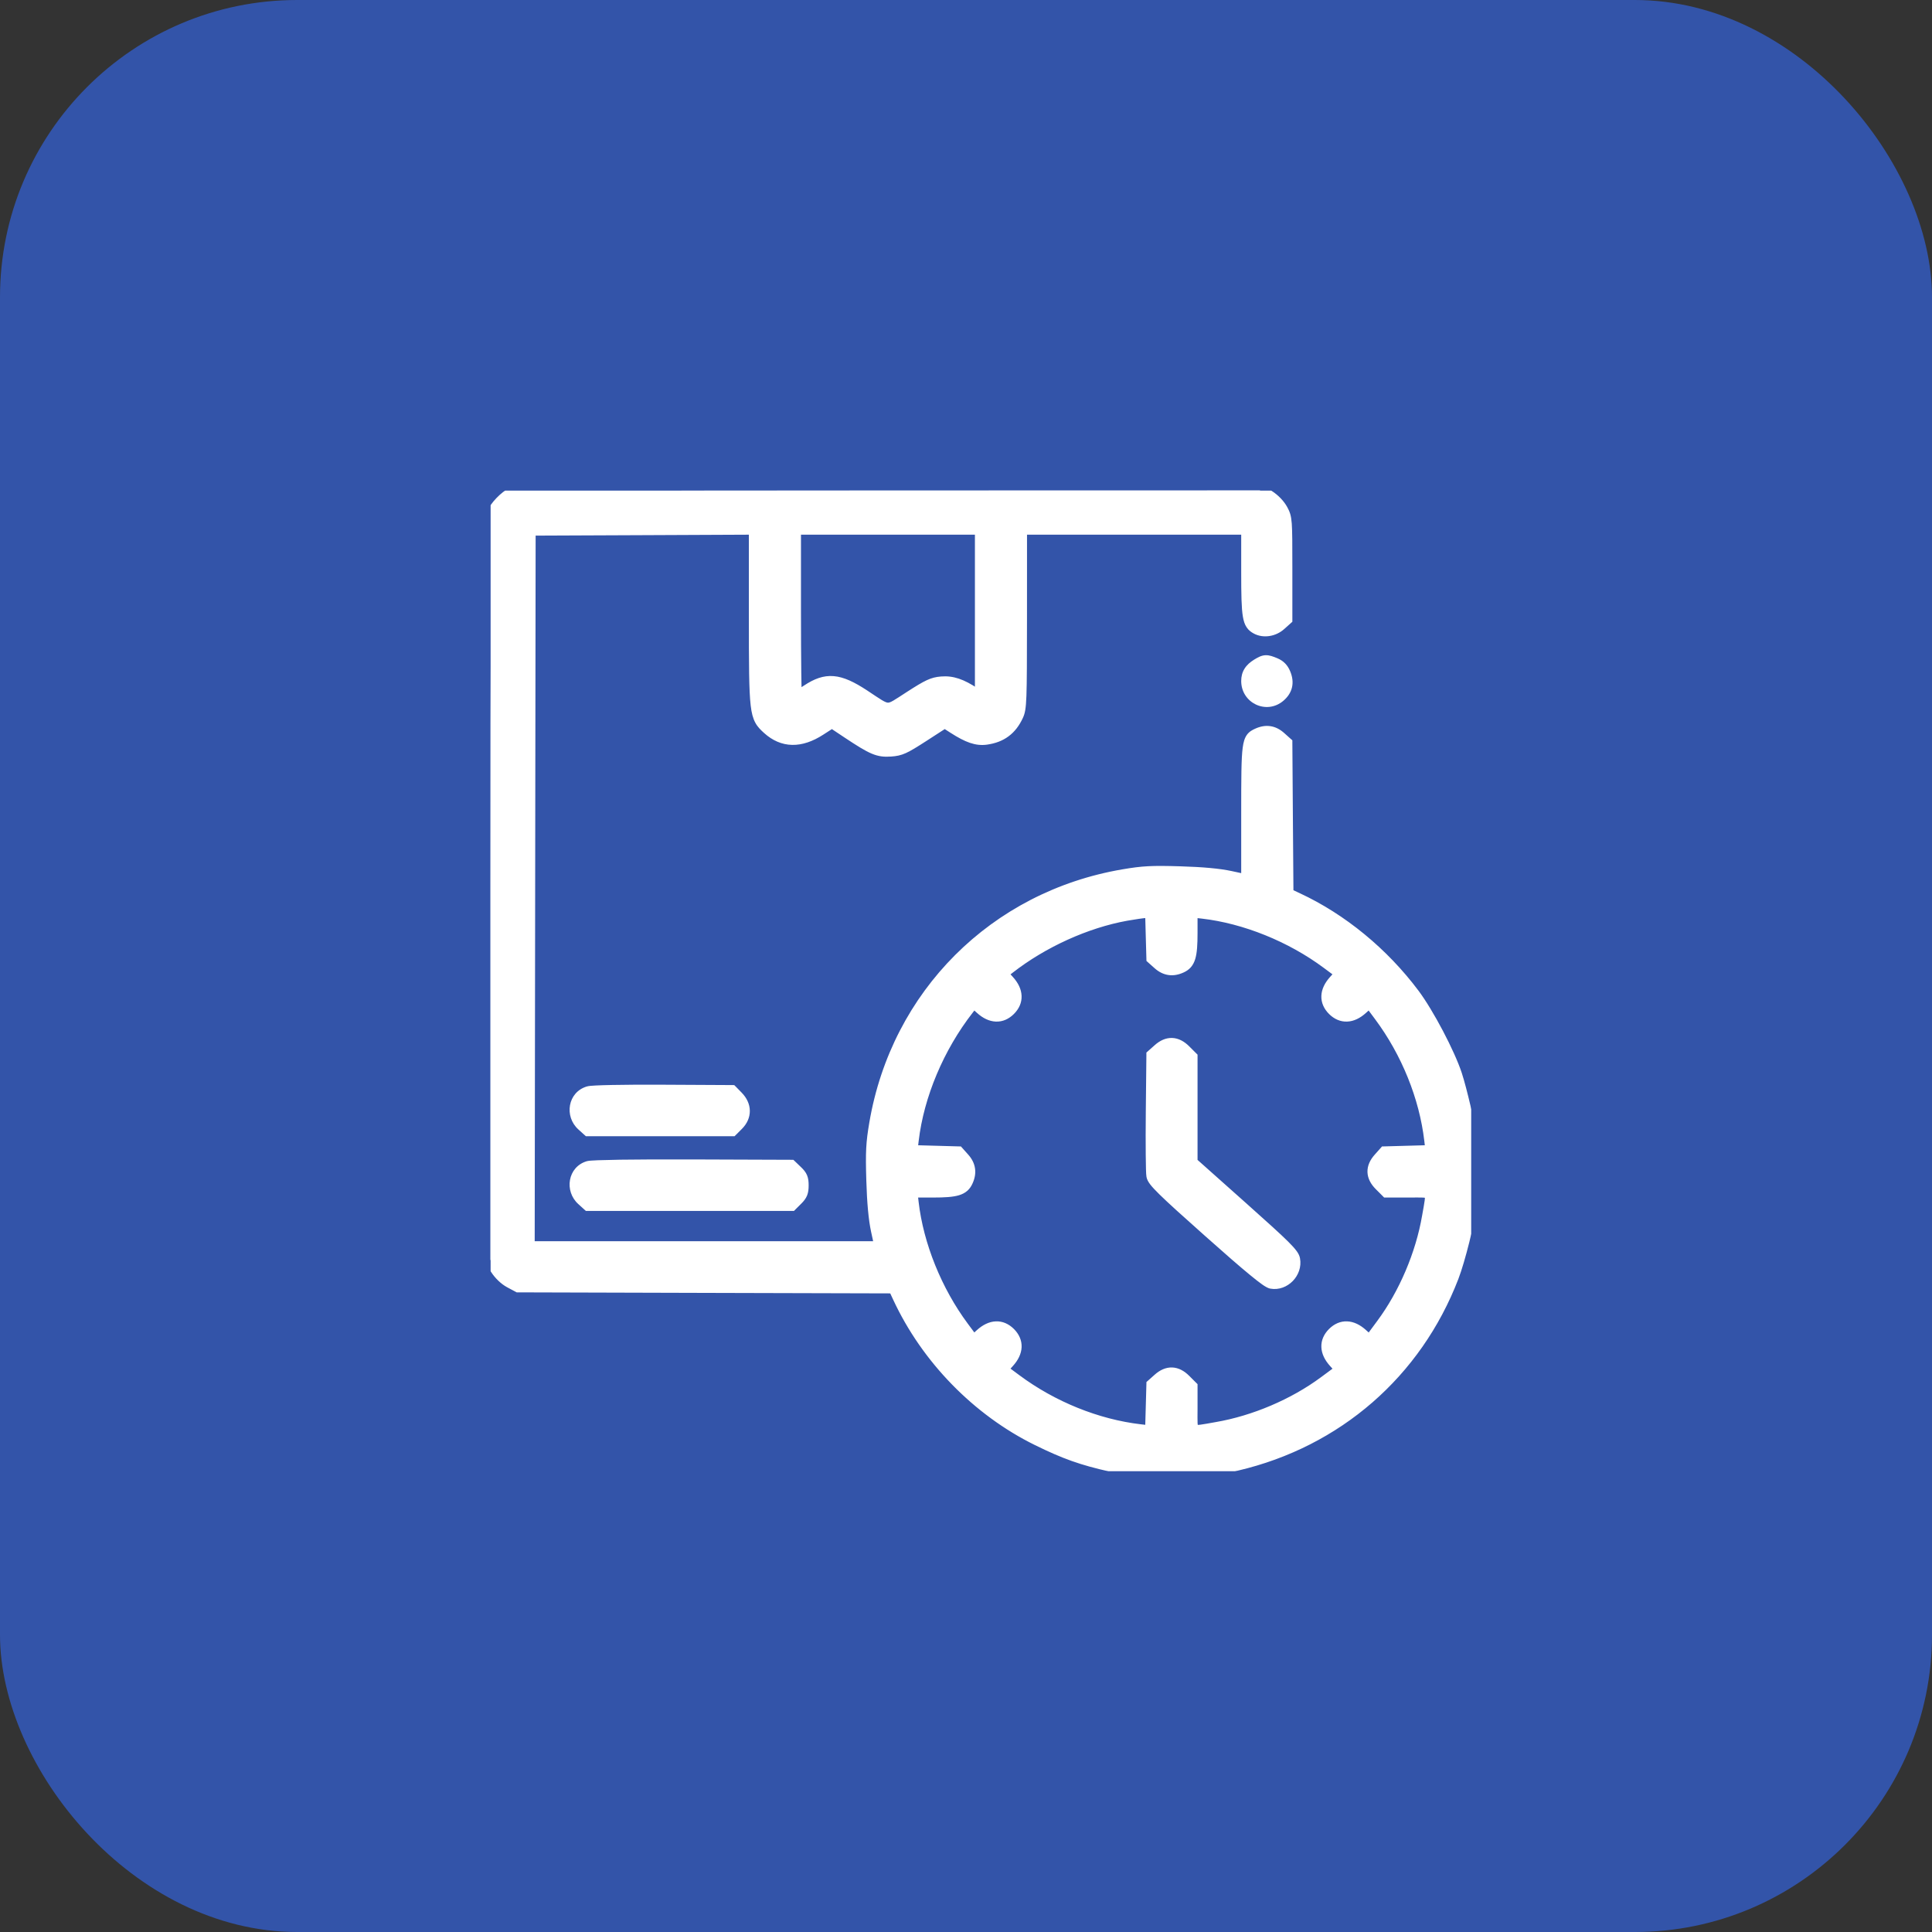
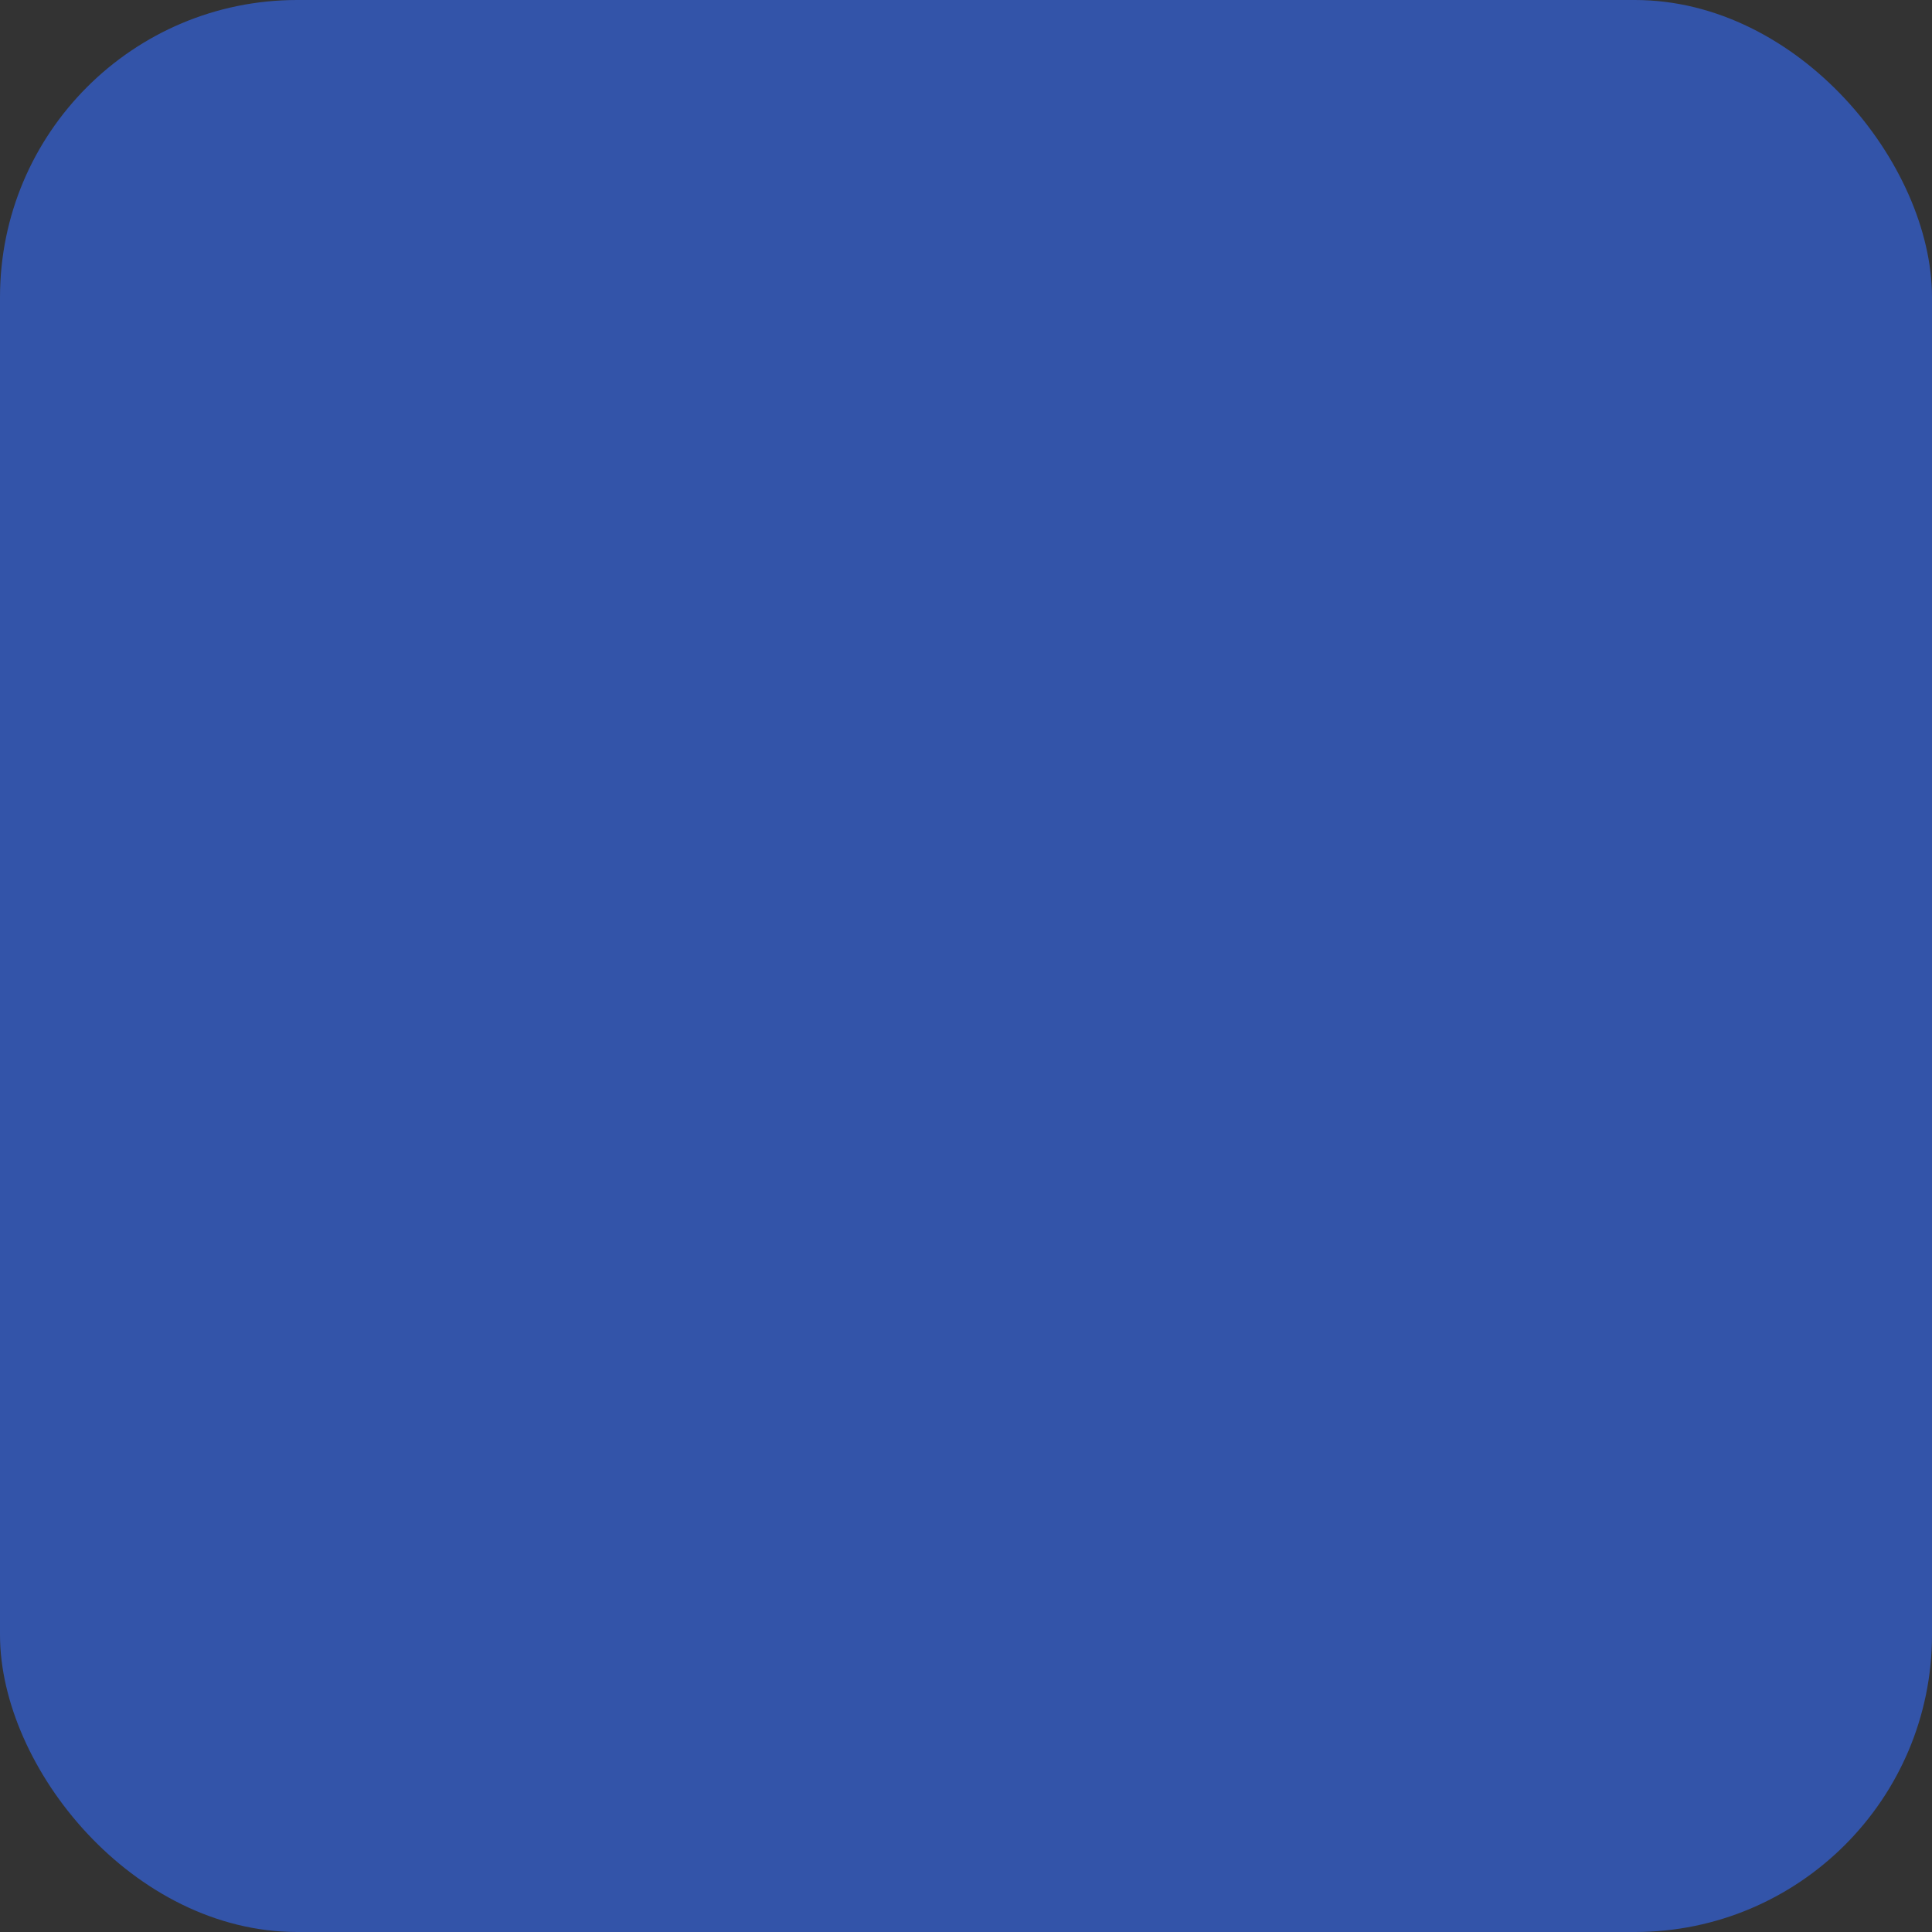
<svg xmlns="http://www.w3.org/2000/svg" width="65" height="65" viewBox="0 0 65 65" fill="none">
  <rect x="0" y="0" width="65" height="65" fill="#333333" stroke="none" />
  <rect width="65" height="65" rx="10" fill="#3354A9" />
  <g clip-path="url(#clip0_235_1553)">
    <mask id="path-2-outside-1_235_1553" maskUnits="userSpaceOnUse" x="15.5" y="15.5" width="35" height="35" fill="black">
-       <rect fill="white" x="15.5" y="15.5" width="35" height="35" />
-       <path fill-rule="evenodd" clip-rule="evenodd" d="M17.241 16.592C16.998 16.7 16.658 17.055 16.568 17.294C16.521 17.419 16.5 21.304 16.5 29.93V42.385L16.69 42.685C16.807 42.87 16.986 43.041 17.157 43.132L17.435 43.28L23.757 43.298L30.079 43.315L30.234 43.649C31.188 45.697 32.892 47.446 34.901 48.435C35.833 48.894 36.408 49.098 37.395 49.319C37.979 49.45 38.227 49.468 39.445 49.466C40.733 49.464 40.886 49.451 41.605 49.282C44.98 48.492 47.639 46.179 48.878 42.958C49.099 42.383 49.423 41.081 49.449 40.662C49.428 40.13 49.456 40.542 49.449 40.662C49.449 40.662 49.449 40.662 49.451 38.156C49.46 38.28 49.5 40 49.451 38.156C49.428 37.845 49.155 36.665 48.989 36.158C48.751 35.434 48.045 34.094 47.564 33.451C46.529 32.07 45.14 30.928 43.65 30.235L43.317 30.08L43.298 27.538L43.28 24.997L43.07 24.809C42.842 24.605 42.595 24.569 42.312 24.698C41.97 24.854 41.959 24.94 41.959 27.377V29.623L41.395 29.501C41.02 29.42 40.453 29.368 39.703 29.346C38.752 29.317 38.453 29.333 37.796 29.445C33.468 30.183 30.183 33.468 29.445 37.796C29.333 38.453 29.317 38.752 29.346 39.703C29.368 40.453 29.42 41.02 29.501 41.395L29.623 41.959H23.706H17.789L17.805 29.89L17.821 17.821L21.608 17.805L25.395 17.788V20.709C25.395 24.035 25.404 24.118 25.842 24.514C26.341 24.965 26.929 24.977 27.589 24.549L27.989 24.291L28.518 24.642C29.364 25.206 29.55 25.284 29.972 25.253C30.296 25.23 30.421 25.173 31.061 24.759L31.785 24.291L32.087 24.485C32.575 24.799 32.866 24.897 33.176 24.855C33.683 24.785 34.014 24.54 34.231 24.073C34.342 23.834 34.351 23.601 34.352 20.802L34.353 17.789H38.156H41.959V19.242C41.959 20.782 41.993 20.987 42.278 21.139C42.518 21.267 42.846 21.217 43.07 21.017L43.28 20.829V19.132C43.28 17.485 43.276 17.426 43.132 17.157C43.041 16.986 42.87 16.807 42.685 16.69L42.385 16.5L29.91 16.503C19.612 16.505 17.401 16.52 17.241 16.592ZM16.532 29.906C16.532 36.801 16.539 39.622 16.548 36.174C16.558 32.727 16.558 27.086 16.548 23.638C16.539 20.191 16.532 23.011 16.532 29.906ZM26.748 20.625C26.748 22.185 26.763 23.461 26.781 23.461C26.799 23.461 26.971 23.357 27.162 23.23C27.797 22.808 28.223 22.845 29.056 23.392C29.956 23.983 29.797 23.977 30.615 23.45C31.224 23.057 31.384 22.983 31.673 22.959C32.029 22.93 32.342 23.035 32.791 23.334L33 23.474V20.631V17.789H29.874H26.748V20.625ZM42.301 22.362C42.063 22.507 41.959 22.675 41.959 22.912C41.959 23.485 42.609 23.794 43.045 23.427C43.29 23.221 43.349 22.964 43.222 22.66C43.154 22.497 43.054 22.396 42.898 22.331C42.606 22.209 42.548 22.212 42.301 22.362ZM37.888 30.781C36.535 31.025 35.08 31.685 33.949 32.566L33.706 32.755L33.933 33.007C34.236 33.343 34.251 33.693 33.972 33.972C33.693 34.251 33.343 34.236 33.007 33.933L32.755 33.706L32.566 33.949C31.568 35.23 30.888 36.847 30.709 38.36L30.666 38.725L31.452 38.747L32.237 38.769L32.425 38.979C32.629 39.207 32.665 39.454 32.536 39.737C32.407 40.02 32.179 40.09 31.384 40.09H30.665L30.707 40.46C30.872 41.889 31.498 43.439 32.401 44.654L32.751 45.124L33.004 44.895C33.343 44.59 33.692 44.575 33.972 44.854C34.251 45.134 34.236 45.483 33.931 45.822L33.702 46.075L34.173 46.426C35.402 47.34 36.905 47.947 38.36 48.117L38.725 48.16L38.747 47.374L38.769 46.589L38.979 46.401C39.28 46.132 39.581 46.143 39.871 46.432L40.09 46.651V47.399C40.09 48.266 40.005 48.201 40.932 48.042C42.197 47.826 43.535 47.256 44.558 46.499L45.127 46.078L44.896 45.823C44.59 45.483 44.575 45.134 44.854 44.854C45.134 44.575 45.483 44.59 45.823 44.896L46.078 45.127L46.499 44.558C47.256 43.535 47.826 42.197 48.042 40.932C48.201 40.005 48.266 40.09 47.399 40.09H46.651L46.432 39.871C46.143 39.581 46.132 39.28 46.401 38.979L46.589 38.769L47.374 38.747L48.16 38.725L48.117 38.36C47.947 36.905 47.34 35.402 46.426 34.173L46.075 33.702L45.822 33.931C45.483 34.236 45.134 34.251 44.854 33.972C44.575 33.692 44.59 33.343 44.895 33.004L45.124 32.751L44.654 32.401C43.439 31.498 41.889 30.872 40.461 30.707L40.09 30.665V31.384C40.09 32.179 40.02 32.407 39.737 32.536C39.454 32.665 39.207 32.629 38.979 32.425L38.769 32.237L38.747 31.459L38.726 30.68L38.554 30.686C38.459 30.689 38.16 30.732 37.888 30.781ZM38.979 35.315L38.769 35.503L38.749 37.426C38.738 38.483 38.747 39.444 38.768 39.56C38.801 39.737 39.107 40.037 40.689 41.445C42.047 42.653 42.627 43.13 42.773 43.157C43.206 43.239 43.623 42.811 43.541 42.369C43.506 42.183 43.246 41.925 41.795 40.632L40.09 39.113V37.339V35.565L39.871 35.346C39.581 35.057 39.28 35.046 38.979 35.315ZM19.801 36.745C19.324 36.886 19.208 37.504 19.593 37.85L19.789 38.027H22.21H24.631L24.819 37.839C25.101 37.557 25.097 37.193 24.808 36.899L24.619 36.706L22.316 36.694C20.965 36.687 19.925 36.708 19.801 36.745ZM19.801 39.259C19.324 39.399 19.208 40.017 19.593 40.364L19.789 40.541H23.209H26.629L26.817 40.353C26.968 40.202 27.006 40.108 27.006 39.881C27.006 39.65 26.97 39.564 26.808 39.409L26.611 39.22L23.312 39.208C21.343 39.202 19.927 39.222 19.801 39.259Z" />
-     </mask>
-     <path fill-rule="evenodd" clip-rule="evenodd" d="M17.241 16.592C16.998 16.7 16.658 17.055 16.568 17.294C16.521 17.419 16.5 21.304 16.5 29.93V42.385L16.69 42.685C16.807 42.87 16.986 43.041 17.157 43.132L17.435 43.28L23.757 43.298L30.079 43.315L30.234 43.649C31.188 45.697 32.892 47.446 34.901 48.435C35.833 48.894 36.408 49.098 37.395 49.319C37.979 49.45 38.227 49.468 39.445 49.466C40.733 49.464 40.886 49.451 41.605 49.282C44.98 48.492 47.639 46.179 48.878 42.958C49.099 42.383 49.423 41.081 49.449 40.662C49.428 40.13 49.456 40.542 49.449 40.662C49.449 40.662 49.449 40.662 49.451 38.156C49.46 38.28 49.5 40 49.451 38.156C49.428 37.845 49.155 36.665 48.989 36.158C48.751 35.434 48.045 34.094 47.564 33.451C46.529 32.07 45.14 30.928 43.65 30.235L43.317 30.08L43.298 27.538L43.28 24.997L43.07 24.809C42.842 24.605 42.595 24.569 42.312 24.698C41.97 24.854 41.959 24.94 41.959 27.377V29.623L41.395 29.501C41.02 29.42 40.453 29.368 39.703 29.346C38.752 29.317 38.453 29.333 37.796 29.445C33.468 30.183 30.183 33.468 29.445 37.796C29.333 38.453 29.317 38.752 29.346 39.703C29.368 40.453 29.42 41.02 29.501 41.395L29.623 41.959H23.706H17.789L17.805 29.89L17.821 17.821L21.608 17.805L25.395 17.788V20.709C25.395 24.035 25.404 24.118 25.842 24.514C26.341 24.965 26.929 24.977 27.589 24.549L27.989 24.291L28.518 24.642C29.364 25.206 29.55 25.284 29.972 25.253C30.296 25.23 30.421 25.173 31.061 24.759L31.785 24.291L32.087 24.485C32.575 24.799 32.866 24.897 33.176 24.855C33.683 24.785 34.014 24.54 34.231 24.073C34.342 23.834 34.351 23.601 34.352 20.802L34.353 17.789H38.156H41.959V19.242C41.959 20.782 41.993 20.987 42.278 21.139C42.518 21.267 42.846 21.217 43.07 21.017L43.28 20.829V19.132C43.28 17.485 43.276 17.426 43.132 17.157C43.041 16.986 42.87 16.807 42.685 16.69L42.385 16.5L29.91 16.503C19.612 16.505 17.401 16.52 17.241 16.592ZM16.532 29.906C16.532 36.801 16.539 39.622 16.548 36.174C16.558 32.727 16.558 27.086 16.548 23.638C16.539 20.191 16.532 23.011 16.532 29.906ZM26.748 20.625C26.748 22.185 26.763 23.461 26.781 23.461C26.799 23.461 26.971 23.357 27.162 23.23C27.797 22.808 28.223 22.845 29.056 23.392C29.956 23.983 29.797 23.977 30.615 23.45C31.224 23.057 31.384 22.983 31.673 22.959C32.029 22.93 32.342 23.035 32.791 23.334L33 23.474V20.631V17.789H29.874H26.748V20.625ZM42.301 22.362C42.063 22.507 41.959 22.675 41.959 22.912C41.959 23.485 42.609 23.794 43.045 23.427C43.29 23.221 43.349 22.964 43.222 22.66C43.154 22.497 43.054 22.396 42.898 22.331C42.606 22.209 42.548 22.212 42.301 22.362ZM37.888 30.781C36.535 31.025 35.08 31.685 33.949 32.566L33.706 32.755L33.933 33.007C34.236 33.343 34.251 33.693 33.972 33.972C33.693 34.251 33.343 34.236 33.007 33.933L32.755 33.706L32.566 33.949C31.568 35.23 30.888 36.847 30.709 38.36L30.666 38.725L31.452 38.747L32.237 38.769L32.425 38.979C32.629 39.207 32.665 39.454 32.536 39.737C32.407 40.02 32.179 40.09 31.384 40.09H30.665L30.707 40.46C30.872 41.889 31.498 43.439 32.401 44.654L32.751 45.124L33.004 44.895C33.343 44.59 33.692 44.575 33.972 44.854C34.251 45.134 34.236 45.483 33.931 45.822L33.702 46.075L34.173 46.426C35.402 47.34 36.905 47.947 38.36 48.117L38.725 48.16L38.747 47.374L38.769 46.589L38.979 46.401C39.28 46.132 39.581 46.143 39.871 46.432L40.09 46.651V47.399C40.09 48.266 40.005 48.201 40.932 48.042C42.197 47.826 43.535 47.256 44.558 46.499L45.127 46.078L44.896 45.823C44.59 45.483 44.575 45.134 44.854 44.854C45.134 44.575 45.483 44.59 45.823 44.896L46.078 45.127L46.499 44.558C47.256 43.535 47.826 42.197 48.042 40.932C48.201 40.005 48.266 40.09 47.399 40.09H46.651L46.432 39.871C46.143 39.581 46.132 39.28 46.401 38.979L46.589 38.769L47.374 38.747L48.16 38.725L48.117 38.36C47.947 36.905 47.34 35.402 46.426 34.173L46.075 33.702L45.822 33.931C45.483 34.236 45.134 34.251 44.854 33.972C44.575 33.692 44.59 33.343 44.895 33.004L45.124 32.751L44.654 32.401C43.439 31.498 41.889 30.872 40.461 30.707L40.09 30.665V31.384C40.09 32.179 40.02 32.407 39.737 32.536C39.454 32.665 39.207 32.629 38.979 32.425L38.769 32.237L38.747 31.459L38.726 30.68L38.554 30.686C38.459 30.689 38.16 30.732 37.888 30.781ZM38.979 35.315L38.769 35.503L38.749 37.426C38.738 38.483 38.747 39.444 38.768 39.56C38.801 39.737 39.107 40.037 40.689 41.445C42.047 42.653 42.627 43.13 42.773 43.157C43.206 43.239 43.623 42.811 43.541 42.369C43.506 42.183 43.246 41.925 41.795 40.632L40.09 39.113V37.339V35.565L39.871 35.346C39.581 35.057 39.28 35.046 38.979 35.315ZM19.801 36.745C19.324 36.886 19.208 37.504 19.593 37.85L19.789 38.027H22.21H24.631L24.819 37.839C25.101 37.557 25.097 37.193 24.808 36.899L24.619 36.706L22.316 36.694C20.965 36.687 19.925 36.708 19.801 36.745ZM19.801 39.259C19.324 39.399 19.208 40.017 19.593 40.364L19.789 40.541H23.209H26.629L26.817 40.353C26.968 40.202 27.006 40.108 27.006 39.881C27.006 39.65 26.97 39.564 26.808 39.409L26.611 39.22L23.312 39.208C21.343 39.202 19.927 39.222 19.801 39.259Z" fill="white" />
+       </mask>
+     <path fill-rule="evenodd" clip-rule="evenodd" d="M17.241 16.592C16.998 16.7 16.658 17.055 16.568 17.294C16.521 17.419 16.5 21.304 16.5 29.93V42.385L16.69 42.685C16.807 42.87 16.986 43.041 17.157 43.132L17.435 43.28L23.757 43.298L30.079 43.315L30.234 43.649C31.188 45.697 32.892 47.446 34.901 48.435C35.833 48.894 36.408 49.098 37.395 49.319C37.979 49.45 38.227 49.468 39.445 49.466C40.733 49.464 40.886 49.451 41.605 49.282C44.98 48.492 47.639 46.179 48.878 42.958C49.099 42.383 49.423 41.081 49.449 40.662C49.428 40.13 49.456 40.542 49.449 40.662C49.449 40.662 49.449 40.662 49.451 38.156C49.46 38.28 49.5 40 49.451 38.156C49.428 37.845 49.155 36.665 48.989 36.158C48.751 35.434 48.045 34.094 47.564 33.451C46.529 32.07 45.14 30.928 43.65 30.235L43.317 30.08L43.298 27.538L43.28 24.997L43.07 24.809C42.842 24.605 42.595 24.569 42.312 24.698C41.97 24.854 41.959 24.94 41.959 27.377V29.623L41.395 29.501C41.02 29.42 40.453 29.368 39.703 29.346C38.752 29.317 38.453 29.333 37.796 29.445C33.468 30.183 30.183 33.468 29.445 37.796C29.333 38.453 29.317 38.752 29.346 39.703C29.368 40.453 29.42 41.02 29.501 41.395L29.623 41.959H23.706H17.789L17.805 29.89L17.821 17.821L21.608 17.805L25.395 17.788V20.709C25.395 24.035 25.404 24.118 25.842 24.514C26.341 24.965 26.929 24.977 27.589 24.549L27.989 24.291L28.518 24.642C29.364 25.206 29.55 25.284 29.972 25.253C30.296 25.23 30.421 25.173 31.061 24.759L31.785 24.291L32.087 24.485C32.575 24.799 32.866 24.897 33.176 24.855C33.683 24.785 34.014 24.54 34.231 24.073C34.342 23.834 34.351 23.601 34.352 20.802L34.353 17.789H38.156H41.959V19.242C41.959 20.782 41.993 20.987 42.278 21.139C42.518 21.267 42.846 21.217 43.07 21.017L43.28 20.829V19.132C43.28 17.485 43.276 17.426 43.132 17.157C43.041 16.986 42.87 16.807 42.685 16.69L42.385 16.5L29.91 16.503C19.612 16.505 17.401 16.52 17.241 16.592ZM16.532 29.906C16.532 36.801 16.539 39.622 16.548 36.174C16.558 32.727 16.558 27.086 16.548 23.638C16.539 20.191 16.532 23.011 16.532 29.906ZM26.748 20.625C26.748 22.185 26.763 23.461 26.781 23.461C26.799 23.461 26.971 23.357 27.162 23.23C27.797 22.808 28.223 22.845 29.056 23.392C29.956 23.983 29.797 23.977 30.615 23.45C31.224 23.057 31.384 22.983 31.673 22.959C32.029 22.93 32.342 23.035 32.791 23.334L33 23.474V20.631V17.789H29.874H26.748V20.625ZM42.301 22.362C42.063 22.507 41.959 22.675 41.959 22.912C41.959 23.485 42.609 23.794 43.045 23.427C43.29 23.221 43.349 22.964 43.222 22.66C43.154 22.497 43.054 22.396 42.898 22.331C42.606 22.209 42.548 22.212 42.301 22.362ZM37.888 30.781C36.535 31.025 35.08 31.685 33.949 32.566L33.706 32.755L33.933 33.007C34.236 33.343 34.251 33.693 33.972 33.972C33.693 34.251 33.343 34.236 33.007 33.933L32.755 33.706L32.566 33.949C31.568 35.23 30.888 36.847 30.709 38.36L30.666 38.725L31.452 38.747L32.237 38.769L32.425 38.979C32.629 39.207 32.665 39.454 32.536 39.737C32.407 40.02 32.179 40.09 31.384 40.09H30.665L30.707 40.46C30.872 41.889 31.498 43.439 32.401 44.654L32.751 45.124L33.004 44.895C33.343 44.59 33.692 44.575 33.972 44.854C34.251 45.134 34.236 45.483 33.931 45.822L33.702 46.075L34.173 46.426C35.402 47.34 36.905 47.947 38.36 48.117L38.725 48.16L38.747 47.374L38.769 46.589L38.979 46.401C39.28 46.132 39.581 46.143 39.871 46.432L40.09 46.651V47.399C40.09 48.266 40.005 48.201 40.932 48.042C42.197 47.826 43.535 47.256 44.558 46.499L45.127 46.078L44.896 45.823C44.59 45.483 44.575 45.134 44.854 44.854C45.134 44.575 45.483 44.59 45.823 44.896L46.078 45.127L46.499 44.558C47.256 43.535 47.826 42.197 48.042 40.932C48.201 40.005 48.266 40.09 47.399 40.09H46.651L46.432 39.871C46.143 39.581 46.132 39.28 46.401 38.979L46.589 38.769L47.374 38.747L48.16 38.725L48.117 38.36C47.947 36.905 47.34 35.402 46.426 34.173L46.075 33.702L45.822 33.931C45.483 34.236 45.134 34.251 44.854 33.972L45.124 32.751L44.654 32.401C43.439 31.498 41.889 30.872 40.461 30.707L40.09 30.665V31.384C40.09 32.179 40.02 32.407 39.737 32.536C39.454 32.665 39.207 32.629 38.979 32.425L38.769 32.237L38.747 31.459L38.726 30.68L38.554 30.686C38.459 30.689 38.16 30.732 37.888 30.781ZM38.979 35.315L38.769 35.503L38.749 37.426C38.738 38.483 38.747 39.444 38.768 39.56C38.801 39.737 39.107 40.037 40.689 41.445C42.047 42.653 42.627 43.13 42.773 43.157C43.206 43.239 43.623 42.811 43.541 42.369C43.506 42.183 43.246 41.925 41.795 40.632L40.09 39.113V37.339V35.565L39.871 35.346C39.581 35.057 39.28 35.046 38.979 35.315ZM19.801 36.745C19.324 36.886 19.208 37.504 19.593 37.85L19.789 38.027H22.21H24.631L24.819 37.839C25.101 37.557 25.097 37.193 24.808 36.899L24.619 36.706L22.316 36.694C20.965 36.687 19.925 36.708 19.801 36.745ZM19.801 39.259C19.324 39.399 19.208 40.017 19.593 40.364L19.789 40.541H23.209H26.629L26.817 40.353C26.968 40.202 27.006 40.108 27.006 39.881C27.006 39.65 26.97 39.564 26.808 39.409L26.611 39.22L23.312 39.208C21.343 39.202 19.927 39.222 19.801 39.259Z" fill="white" />
    <path d="M17.241 16.592L17.16 16.409L17.16 16.409L17.241 16.592ZM16.568 17.294L16.381 17.223L16.381 17.223L16.568 17.294ZM16.5 42.385H16.3V42.443L16.331 42.492L16.5 42.385ZM16.69 42.685L16.521 42.792L16.521 42.792L16.69 42.685ZM17.157 43.132L17.063 43.309L17.063 43.309L17.157 43.132ZM17.435 43.28L17.34 43.457L17.384 43.48L17.434 43.48L17.435 43.28ZM23.757 43.298L23.756 43.498L23.757 43.298ZM30.079 43.315L30.26 43.231L30.206 43.115L30.079 43.115L30.079 43.315ZM30.234 43.649L30.053 43.733L30.053 43.733L30.234 43.649ZM34.901 48.435L34.99 48.256H34.99L34.901 48.435ZM37.395 49.319L37.351 49.514L37.351 49.514L37.395 49.319ZM39.445 49.466L39.446 49.666H39.446L39.445 49.466ZM41.605 49.282L41.559 49.087H41.559L41.605 49.282ZM48.878 42.958L48.691 42.886L48.691 42.886L48.878 42.958ZM49.449 40.662L49.649 40.675V40.675L49.449 40.662ZM48.989 36.158L49.179 36.096L49.179 36.096L48.989 36.158ZM47.564 33.451L47.724 33.331L47.724 33.331L47.564 33.451ZM43.65 30.235L43.734 30.053L43.734 30.053L43.65 30.235ZM43.317 30.08L43.117 30.081L43.118 30.207L43.232 30.261L43.317 30.08ZM43.298 27.538L43.099 27.54L43.298 27.538ZM43.28 24.997L43.48 24.996L43.48 24.907L43.413 24.848L43.28 24.997ZM43.07 24.809L42.937 24.958L42.937 24.958L43.07 24.809ZM42.312 24.698L42.395 24.88L42.395 24.88L42.312 24.698ZM41.959 29.623L41.917 29.819L42.159 29.871V29.623H41.959ZM41.395 29.501L41.437 29.306L41.437 29.306L41.395 29.501ZM39.703 29.346L39.697 29.546H39.697L39.703 29.346ZM37.796 29.445L37.763 29.248L37.763 29.248L37.796 29.445ZM29.445 37.796L29.248 37.763L29.248 37.763L29.445 37.796ZM29.346 39.703L29.546 39.697V39.697L29.346 39.703ZM29.501 41.395L29.306 41.437L29.306 41.437L29.501 41.395ZM29.623 41.959V42.159H29.871L29.819 41.917L29.623 41.959ZM17.789 41.959L17.589 41.959L17.588 42.159H17.789V41.959ZM17.805 29.89L17.605 29.89V29.89L17.805 29.89ZM17.821 17.821L17.82 17.621L17.622 17.622L17.621 17.821L17.821 17.821ZM21.608 17.805L21.609 18.005L21.608 17.805ZM25.395 17.788H25.595V17.587L25.394 17.588L25.395 17.788ZM25.842 24.514L25.708 24.662L25.708 24.662L25.842 24.514ZM27.589 24.549L27.698 24.717L27.698 24.717L27.589 24.549ZM27.989 24.291L28.1 24.124L27.991 24.052L27.881 24.123L27.989 24.291ZM28.518 24.642L28.407 24.809L28.407 24.809L28.518 24.642ZM29.972 25.253L29.986 25.453L29.986 25.453L29.972 25.253ZM31.061 24.759L30.953 24.591L30.953 24.591L31.061 24.759ZM31.785 24.291L31.893 24.123L31.785 24.054L31.676 24.123L31.785 24.291ZM32.087 24.485L31.979 24.654L31.979 24.654L32.087 24.485ZM33.176 24.855L33.149 24.656L33.149 24.656L33.176 24.855ZM34.231 24.073L34.05 23.989L34.05 23.989L34.231 24.073ZM34.352 20.802L34.152 20.802V20.802L34.352 20.802ZM34.353 17.789V17.589H34.154L34.154 17.789L34.353 17.789ZM41.959 17.789H42.159V17.589H41.959V17.789ZM42.278 21.139L42.372 20.962L42.372 20.962L42.278 21.139ZM43.07 21.017L42.937 20.868L42.937 20.868L43.07 21.017ZM43.28 20.829L43.413 20.978L43.48 20.918V20.829H43.28ZM43.132 17.157L43.309 17.063L43.309 17.063L43.132 17.157ZM42.685 16.69L42.792 16.521L42.792 16.521L42.685 16.69ZM42.385 16.5L42.492 16.331L42.443 16.3L42.385 16.3L42.385 16.5ZM29.91 16.503L29.91 16.703L29.91 16.503ZM16.548 36.174L16.748 36.175L16.548 36.174ZM16.548 23.638L16.348 23.639L16.548 23.638ZM27.162 23.23L27.273 23.397L27.273 23.397L27.162 23.23ZM29.056 23.392L28.946 23.559L28.946 23.559L29.056 23.392ZM30.615 23.45L30.723 23.618L30.723 23.618L30.615 23.45ZM31.673 22.959L31.657 22.76L31.657 22.76L31.673 22.959ZM32.791 23.334L32.679 23.5L32.679 23.5L32.791 23.334ZM33 23.474L32.889 23.64L33.2 23.848V23.474H33ZM33 17.789H33.2V17.589H33V17.789ZM26.748 17.789V17.589H26.548V17.789H26.748ZM42.301 22.362L42.197 22.191L42.197 22.191L42.301 22.362ZM43.045 23.427L43.174 23.58L43.174 23.58L43.045 23.427ZM43.222 22.66L43.037 22.737L43.037 22.737L43.222 22.66ZM42.898 22.331L42.821 22.515L42.821 22.515L42.898 22.331ZM37.888 30.781L37.923 30.977L37.923 30.977L37.888 30.781ZM33.949 32.566L34.072 32.724L34.072 32.724L33.949 32.566ZM33.706 32.755L33.583 32.598L33.413 32.73L33.557 32.889L33.706 32.755ZM33.933 33.007L33.785 33.141L33.785 33.141L33.933 33.007ZM33.007 33.933L33.141 33.785L33.141 33.785L33.007 33.933ZM32.755 33.706L32.889 33.557L32.73 33.413L32.598 33.583L32.755 33.706ZM32.566 33.949L32.724 34.072L32.724 34.072L32.566 33.949ZM30.709 38.36L30.908 38.384L30.908 38.384L30.709 38.36ZM30.666 38.725L30.468 38.702L30.442 38.919L30.661 38.925L30.666 38.725ZM31.452 38.747L31.446 38.947L31.452 38.747ZM32.237 38.769L32.387 38.635L32.329 38.571L32.243 38.569L32.237 38.769ZM32.425 38.979L32.276 39.112L32.276 39.112L32.425 38.979ZM32.536 39.737L32.354 39.654L32.354 39.654L32.536 39.737ZM30.665 40.09V39.89H30.441L30.466 40.113L30.665 40.09ZM30.707 40.46L30.509 40.483L30.509 40.483L30.707 40.46ZM32.401 44.654L32.561 44.534L32.561 44.534L32.401 44.654ZM32.751 45.124L32.59 45.244L32.722 45.42L32.885 45.273L32.751 45.124ZM33.004 44.895L32.87 44.747L32.87 44.747L33.004 44.895ZM33.931 45.822L34.079 45.956L34.079 45.956L33.931 45.822ZM33.702 46.075L33.553 45.941L33.406 46.105L33.582 46.236L33.702 46.075ZM34.173 46.426L34.292 46.265L34.292 46.265L34.173 46.426ZM38.36 48.117L38.337 48.316L38.337 48.316L38.36 48.117ZM38.725 48.16L38.702 48.359L38.919 48.384L38.925 48.166L38.725 48.16ZM38.747 47.374L38.547 47.369L38.747 47.374ZM38.769 46.589L38.635 46.44L38.571 46.497L38.569 46.583L38.769 46.589ZM38.979 46.401L39.112 46.55L39.112 46.55L38.979 46.401ZM39.871 46.432L39.729 46.574H39.729L39.871 46.432ZM40.09 46.651H40.29V46.568L40.231 46.51L40.09 46.651ZM40.932 48.042L40.966 48.239H40.966L40.932 48.042ZM44.558 46.499L44.677 46.66L44.677 46.66L44.558 46.499ZM45.127 46.078L45.246 46.239L45.423 46.108L45.275 45.944L45.127 46.078ZM44.896 45.823L45.045 45.689L45.045 45.689L44.896 45.823ZM45.823 44.896L45.689 45.045L45.689 45.045L45.823 44.896ZM46.078 45.127L45.944 45.275L46.108 45.423L46.239 45.246L46.078 45.127ZM46.499 44.558L46.66 44.677L46.66 44.677L46.499 44.558ZM48.042 40.932L48.239 40.966V40.966L48.042 40.932ZM46.651 40.09L46.51 40.231L46.568 40.29H46.651V40.09ZM46.432 39.871L46.574 39.729V39.729L46.432 39.871ZM46.401 38.979L46.55 39.112L46.55 39.112L46.401 38.979ZM46.589 38.769L46.583 38.569L46.497 38.571L46.44 38.635L46.589 38.769ZM47.374 38.747L47.369 38.547L47.374 38.747ZM48.16 38.725L48.166 38.925L48.384 38.919L48.359 38.702L48.16 38.725ZM48.117 38.36L48.316 38.337L48.316 38.337L48.117 38.36ZM46.426 34.173L46.265 34.292L46.265 34.292L46.426 34.173ZM46.075 33.702L46.236 33.582L46.105 33.406L45.941 33.553L46.075 33.702ZM45.822 33.931L45.956 34.079L45.956 34.079L45.822 33.931ZM44.895 33.004L44.747 32.87L44.747 32.87L44.895 33.004ZM45.124 32.751L45.273 32.885L45.42 32.722L45.244 32.59L45.124 32.751ZM44.654 32.401L44.534 32.561L44.534 32.561L44.654 32.401ZM40.461 30.707L40.483 30.509L40.483 30.509L40.461 30.707ZM40.09 30.665L40.113 30.466L39.89 30.441V30.665H40.09ZM39.737 32.536L39.654 32.354L39.654 32.354L39.737 32.536ZM38.979 32.425L39.112 32.276L39.112 32.276L38.979 32.425ZM38.769 32.237L38.569 32.243L38.571 32.329L38.635 32.387L38.769 32.237ZM38.747 31.459L38.547 31.464V31.464L38.747 31.459ZM38.726 30.68L38.925 30.674L38.92 30.473L38.719 30.48L38.726 30.68ZM38.554 30.686L38.56 30.885L38.56 30.885L38.554 30.686ZM38.979 35.315L39.112 35.464L39.112 35.464L38.979 35.315ZM38.769 35.503L38.635 35.354L38.569 35.413L38.569 35.501L38.769 35.503ZM38.749 37.426L38.549 37.424V37.424L38.749 37.426ZM38.768 39.56L38.572 39.596L38.572 39.596L38.768 39.56ZM40.689 41.445L40.822 41.296L40.822 41.296L40.689 41.445ZM42.773 43.157L42.736 43.354L42.736 43.354L42.773 43.157ZM43.541 42.369L43.344 42.406V42.406L43.541 42.369ZM41.795 40.632L41.662 40.781L41.662 40.781L41.795 40.632ZM40.09 39.113H39.89V39.203L39.957 39.263L40.09 39.113ZM40.09 35.565H40.29V35.482L40.231 35.424L40.09 35.565ZM39.871 35.346L39.729 35.487H39.729L39.871 35.346ZM19.801 36.745L19.858 36.936L19.858 36.936L19.801 36.745ZM19.593 37.85L19.459 37.999L19.459 37.999L19.593 37.85ZM19.789 38.027L19.655 38.176L19.712 38.227H19.789V38.027ZM24.631 38.027V38.227H24.714L24.772 38.169L24.631 38.027ZM24.819 37.839L24.678 37.697L24.819 37.839ZM24.808 36.899L24.951 36.759L24.951 36.759L24.808 36.899ZM24.619 36.706L24.762 36.566L24.703 36.507L24.62 36.506L24.619 36.706ZM22.316 36.694L22.315 36.894H22.315L22.316 36.694ZM19.801 39.259L19.744 39.067L19.744 39.067L19.801 39.259ZM19.593 40.364L19.459 40.512L19.459 40.512L19.593 40.364ZM19.789 40.541L19.655 40.69L19.712 40.741H19.789V40.541ZM26.629 40.541V40.741H26.712L26.77 40.682L26.629 40.541ZM26.817 40.353L26.676 40.211L26.817 40.353ZM26.808 39.409L26.947 39.265L26.947 39.265L26.808 39.409ZM26.611 39.22L26.749 39.075L26.691 39.02L26.611 39.02L26.611 39.22ZM23.312 39.208L23.311 39.408H23.311L23.312 39.208ZM17.241 16.592L17.16 16.409C17.005 16.478 16.838 16.615 16.703 16.756C16.569 16.896 16.44 17.067 16.381 17.223L16.568 17.294L16.756 17.364C16.787 17.282 16.873 17.157 16.992 17.032C17.11 16.909 17.235 16.813 17.323 16.774L17.241 16.592ZM16.568 17.294L16.381 17.223C16.37 17.252 16.367 17.282 16.366 17.291C16.363 17.308 16.362 17.327 16.36 17.347C16.357 17.388 16.355 17.443 16.352 17.511C16.347 17.649 16.342 17.846 16.338 18.105C16.329 18.623 16.322 19.39 16.316 20.423C16.305 22.489 16.3 25.617 16.3 29.93H16.5H16.7C16.7 25.617 16.705 22.49 16.716 20.425C16.722 19.393 16.729 18.627 16.738 18.111C16.742 17.854 16.747 17.66 16.752 17.526C16.754 17.46 16.757 17.41 16.759 17.376C16.761 17.359 16.762 17.348 16.762 17.342C16.764 17.328 16.764 17.343 16.756 17.364L16.568 17.294ZM16.5 29.93H16.3V42.385H16.5H16.7V29.93H16.5ZM16.5 42.385L16.331 42.492L16.521 42.792L16.69 42.685L16.859 42.578L16.669 42.278L16.5 42.385ZM16.69 42.685L16.521 42.792C16.655 43.002 16.858 43.199 17.063 43.309L17.157 43.132L17.252 42.956C17.114 42.883 16.96 42.737 16.859 42.578L16.69 42.685ZM17.157 43.132L17.063 43.309L17.34 43.457L17.435 43.28L17.529 43.104L17.252 42.956L17.157 43.132ZM17.435 43.28L17.434 43.48L23.756 43.498L23.757 43.298L23.757 43.098L17.435 43.08L17.435 43.28ZM23.757 43.298L23.756 43.498L30.078 43.515L30.079 43.315L30.079 43.115L23.757 43.098L23.757 43.298ZM30.079 43.315L29.897 43.399L30.053 43.733L30.234 43.649L30.416 43.565L30.26 43.231L30.079 43.315ZM30.234 43.649L30.053 43.733C31.025 45.823 32.763 47.605 34.813 48.615L34.901 48.435L34.99 48.256C33.022 47.286 31.35 45.572 30.416 43.565L30.234 43.649ZM34.901 48.435L34.813 48.615C35.758 49.08 36.349 49.29 37.351 49.514L37.395 49.319L37.438 49.124C36.468 48.906 35.907 48.708 34.99 48.256L34.901 48.435ZM37.395 49.319L37.351 49.514C37.958 49.65 38.225 49.667 39.446 49.666L39.445 49.466L39.445 49.266C38.23 49.267 38 49.249 37.438 49.124L37.395 49.319ZM39.445 49.466L39.446 49.666C40.087 49.665 40.456 49.661 40.755 49.636C41.059 49.61 41.289 49.562 41.65 49.477L41.605 49.282L41.559 49.087C41.201 49.171 40.995 49.214 40.721 49.237C40.443 49.261 40.091 49.264 39.445 49.266L39.445 49.466ZM41.605 49.282L41.65 49.477C45.089 48.672 47.802 46.313 49.065 43.03L48.878 42.958L48.691 42.886C47.476 46.046 44.87 48.312 41.559 49.087L41.605 49.282ZM48.878 42.958L49.065 43.03C49.18 42.731 49.318 42.252 49.431 41.8C49.542 41.351 49.634 40.904 49.649 40.675L49.449 40.662L49.249 40.65C49.238 40.838 49.155 41.252 49.043 41.703C48.931 42.15 48.797 42.61 48.691 42.886L48.878 42.958ZM49.449 40.662L49.649 40.675C49.653 40.601 49.647 40.457 49.644 40.404C49.643 40.397 49.642 40.389 49.642 40.382C49.642 40.379 49.641 40.373 49.64 40.367C49.639 40.364 49.638 40.355 49.635 40.345C49.634 40.341 49.631 40.329 49.625 40.316C49.622 40.309 49.616 40.296 49.606 40.282C49.597 40.27 49.576 40.243 49.538 40.222C49.492 40.196 49.43 40.187 49.368 40.211C49.317 40.231 49.289 40.266 49.278 40.282C49.257 40.312 49.25 40.342 49.248 40.346C49.244 40.362 49.243 40.376 49.243 40.378C49.242 40.387 49.242 40.395 49.241 40.397C49.241 40.405 49.241 40.414 49.241 40.423C49.242 40.461 49.244 40.537 49.249 40.67L49.449 40.662L49.649 40.654C49.644 40.521 49.642 40.45 49.641 40.419C49.641 40.415 49.641 40.412 49.641 40.41C49.641 40.408 49.641 40.407 49.641 40.407C49.641 40.408 49.641 40.408 49.641 40.41C49.641 40.411 49.641 40.414 49.641 40.418C49.641 40.419 49.639 40.432 49.635 40.449C49.634 40.453 49.627 40.482 49.605 40.512C49.594 40.528 49.566 40.563 49.515 40.583C49.454 40.607 49.392 40.597 49.345 40.572C49.307 40.551 49.286 40.524 49.278 40.512C49.268 40.498 49.262 40.485 49.259 40.478C49.253 40.465 49.25 40.454 49.249 40.449C49.246 40.44 49.245 40.432 49.245 40.431C49.244 40.428 49.244 40.425 49.244 40.425C49.244 40.424 49.244 40.423 49.244 40.423C49.244 40.423 49.244 40.423 49.244 40.425C49.244 40.427 49.244 40.429 49.245 40.431C49.248 40.482 49.252 40.604 49.249 40.65L49.449 40.662ZM49.449 40.662L49.649 40.662V40.662C49.649 40.662 49.649 40.662 49.649 40.662C49.649 40.662 49.649 40.662 49.649 40.662V40.662C49.649 40.662 49.649 40.662 49.649 40.662C49.649 40.662 49.649 40.662 49.649 40.662C49.649 40.662 49.649 40.662 49.649 40.662C49.649 40.662 49.649 40.662 49.649 40.662C49.649 40.662 49.649 40.662 49.649 40.662C49.649 40.662 49.649 40.662 49.649 40.662C49.649 40.662 49.649 40.662 49.649 40.662C49.649 40.662 49.649 40.662 49.649 40.662C49.649 40.662 49.649 40.662 49.649 40.662C49.649 40.662 49.649 40.662 49.649 40.662C49.649 40.662 49.649 40.662 49.649 40.662C49.649 40.662 49.649 40.662 49.649 40.662C49.649 40.662 49.649 40.662 49.649 40.662C49.649 40.662 49.649 40.662 49.649 40.662C49.649 40.662 49.649 40.662 49.649 40.662C49.649 40.662 49.649 40.662 49.649 40.662C49.649 40.662 49.649 40.662 49.649 40.662C49.649 40.662 49.649 40.662 49.649 40.662C49.649 40.662 49.649 40.662 49.649 40.662C49.649 40.662 49.649 40.662 49.649 40.662C49.649 40.662 49.649 40.662 49.649 40.662C49.649 40.662 49.649 40.662 49.649 40.662C49.649 40.662 49.649 40.662 49.649 40.662C49.649 40.662 49.649 40.662 49.649 40.662C49.649 40.662 49.649 40.662 49.649 40.662C49.649 40.662 49.649 40.662 49.649 40.662C49.649 40.662 49.649 40.661 49.649 40.661C49.649 40.661 49.649 40.661 49.649 40.661C49.649 40.661 49.649 40.661 49.649 40.661C49.649 40.661 49.649 40.661 49.649 40.661C49.649 40.661 49.649 40.661 49.649 40.661C49.649 40.661 49.649 40.661 49.649 40.661C49.649 40.661 49.649 40.661 49.649 40.661C49.649 40.661 49.649 40.661 49.649 40.661C49.649 40.661 49.649 40.661 49.649 40.661C49.649 40.661 49.649 40.661 49.649 40.661C49.649 40.661 49.649 40.661 49.649 40.661C49.649 40.661 49.649 40.66 49.649 40.66C49.649 40.66 49.649 40.66 49.649 40.66C49.649 40.66 49.649 40.66 49.649 40.66C49.649 40.66 49.649 40.66 49.649 40.66C49.649 40.66 49.649 40.66 49.649 40.66C49.649 40.66 49.649 40.66 49.649 40.66C49.649 40.66 49.649 40.66 49.649 40.66C49.649 40.66 49.649 40.66 49.649 40.66C49.649 40.66 49.649 40.659 49.649 40.659C49.649 40.659 49.649 40.659 49.649 40.659C49.649 40.659 49.649 40.659 49.649 40.659C49.649 40.659 49.649 40.659 49.649 40.659C49.649 40.659 49.649 40.659 49.649 40.659C49.649 40.659 49.649 40.659 49.649 40.658C49.649 40.658 49.649 40.658 49.649 40.658C49.649 40.658 49.649 40.658 49.649 40.658C49.649 40.658 49.649 40.658 49.649 40.658C49.649 40.658 49.649 40.658 49.649 40.658C49.649 40.658 49.649 40.657 49.649 40.657C49.649 40.657 49.649 40.657 49.649 40.657C49.649 40.657 49.649 40.657 49.649 40.657C49.649 40.657 49.649 40.657 49.649 40.657C49.649 40.657 49.649 40.657 49.649 40.657C49.649 40.656 49.649 40.656 49.649 40.656C49.649 40.656 49.649 40.656 49.649 40.656C49.649 40.656 49.649 40.656 49.649 40.656C49.649 40.656 49.649 40.656 49.649 40.655C49.649 40.655 49.649 40.655 49.649 40.655C49.649 40.655 49.649 40.655 49.649 40.655C49.649 40.655 49.649 40.655 49.649 40.654C49.649 40.654 49.649 40.654 49.649 40.654C49.649 40.654 49.649 40.654 49.649 40.654C49.649 40.654 49.649 40.654 49.649 40.654C49.649 40.653 49.649 40.653 49.649 40.653C49.649 40.653 49.649 40.653 49.649 40.653C49.649 40.653 49.649 40.653 49.649 40.652C49.649 40.652 49.649 40.652 49.649 40.652C49.649 40.652 49.649 40.652 49.649 40.652C49.649 40.651 49.649 40.651 49.649 40.651C49.649 40.651 49.649 40.651 49.649 40.651C49.649 40.651 49.649 40.651 49.649 40.65C49.649 40.65 49.649 40.65 49.649 40.65C49.649 40.65 49.649 40.65 49.649 40.65C49.649 40.65 49.649 40.649 49.649 40.649C49.649 40.649 49.649 40.649 49.649 40.649C49.649 40.649 49.649 40.648 49.649 40.648C49.649 40.648 49.649 40.648 49.649 40.648C49.649 40.648 49.649 40.648 49.649 40.647C49.649 40.647 49.649 40.647 49.649 40.647C49.649 40.647 49.649 40.647 49.649 40.646C49.649 40.646 49.649 40.646 49.649 40.646C49.649 40.646 49.649 40.645 49.649 40.645C49.649 40.645 49.649 40.645 49.649 40.645C49.649 40.645 49.649 40.644 49.649 40.644C49.649 40.644 49.649 40.644 49.649 40.644C49.649 40.644 49.649 40.643 49.649 40.643C49.649 40.643 49.649 40.643 49.649 40.642C49.649 40.642 49.649 40.642 49.649 40.642C49.649 40.642 49.649 40.642 49.649 40.641C49.649 40.641 49.649 40.641 49.649 40.641C49.649 40.641 49.649 40.64 49.649 40.64C49.649 40.64 49.649 40.64 49.649 40.639C49.649 40.639 49.649 40.639 49.649 40.639C49.649 40.639 49.649 40.638 49.649 40.638C49.649 40.638 49.649 40.638 49.649 40.638C49.649 40.637 49.649 40.637 49.649 40.637C49.649 40.637 49.649 40.636 49.649 40.636C49.649 40.636 49.649 40.636 49.649 40.635C49.649 40.635 49.649 40.635 49.649 40.635C49.649 40.634 49.649 40.634 49.649 40.634C49.649 40.634 49.649 40.633 49.649 40.633C49.649 40.633 49.649 40.633 49.649 40.632C49.649 40.632 49.649 40.632 49.649 40.632C49.649 40.631 49.649 40.631 49.649 40.631C49.649 40.631 49.649 40.63 49.649 40.63C49.649 40.63 49.649 40.63 49.649 40.629C49.649 40.629 49.649 40.629 49.649 40.628C49.649 40.628 49.649 40.628 49.649 40.628C49.649 40.627 49.649 40.627 49.649 40.627C49.649 40.626 49.649 40.626 49.649 40.626C49.649 40.626 49.649 40.625 49.649 40.625C49.649 40.625 49.649 40.624 49.649 40.624C49.649 40.624 49.649 40.623 49.649 40.623C49.649 40.623 49.649 40.623 49.649 40.622C49.649 40.622 49.649 40.622 49.649 40.621C49.649 40.621 49.649 40.621 49.649 40.62C49.649 40.62 49.649 40.62 49.649 40.619C49.649 40.619 49.649 40.619 49.649 40.618C49.649 40.618 49.649 40.618 49.649 40.617C49.649 40.617 49.649 40.617 49.649 40.616C49.649 40.616 49.649 40.616 49.649 40.615C49.649 40.615 49.649 40.615 49.649 40.614C49.649 40.614 49.649 40.614 49.649 40.613C49.649 40.613 49.649 40.612 49.649 40.612C49.649 40.612 49.649 40.611 49.649 40.611C49.649 40.611 49.649 40.61 49.649 40.61C49.649 40.61 49.649 40.609 49.649 40.609C49.649 40.608 49.649 40.608 49.649 40.608C49.649 40.607 49.649 40.607 49.649 40.607C49.649 40.606 49.649 40.606 49.649 40.605C49.649 40.605 49.649 40.605 49.649 40.604C49.649 40.604 49.649 40.603 49.649 40.603C49.649 40.603 49.649 40.602 49.649 40.602C49.649 40.601 49.649 40.601 49.649 40.601C49.649 40.6 49.649 40.6 49.649 40.599C49.649 40.599 49.649 40.599 49.649 40.598C49.649 40.598 49.649 40.597 49.649 40.597C49.649 40.596 49.649 40.596 49.649 40.596C49.649 40.595 49.649 40.595 49.649 40.594C49.649 40.594 49.649 40.593 49.649 40.593C49.649 40.592 49.649 40.592 49.649 40.591C49.649 40.591 49.649 40.59 49.649 40.59C49.649 40.59 49.649 40.589 49.649 40.589C49.649 40.588 49.649 40.588 49.649 40.587C49.649 40.587 49.649 40.586 49.649 40.586C49.649 40.585 49.649 40.585 49.649 40.584C49.649 40.584 49.649 40.583 49.649 40.583C49.649 40.583 49.649 40.582 49.649 40.581C49.649 40.581 49.649 40.581 49.649 40.58C49.649 40.58 49.649 40.579 49.649 40.578C49.649 40.578 49.649 40.577 49.649 40.577C49.649 40.576 49.649 40.576 49.649 40.575C49.649 40.575 49.649 40.574 49.649 40.574C49.649 40.573 49.649 40.573 49.649 40.572C49.649 40.572 49.649 40.571 49.649 40.571C49.649 40.57 49.649 40.569 49.649 40.569C49.649 40.568 49.649 40.568 49.649 40.567C49.649 40.567 49.649 40.566 49.649 40.566C49.649 40.565 49.649 40.565 49.649 40.564C49.649 40.563 49.649 40.563 49.649 40.562C49.649 40.562 49.649 40.561 49.649 40.56C49.649 40.56 49.649 40.559 49.649 40.559C49.649 40.558 49.649 40.558 49.649 40.557C49.649 40.556 49.649 40.556 49.649 40.555C49.649 40.555 49.649 40.554 49.649 40.553C49.649 40.553 49.649 40.552 49.649 40.552C49.649 40.551 49.649 40.55 49.649 40.55C49.649 40.549 49.649 40.548 49.649 40.548C49.649 40.547 49.649 40.547 49.649 40.546C49.649 40.545 49.649 40.545 49.649 40.544C49.649 40.544 49.649 40.543 49.649 40.542C49.649 40.541 49.649 40.541 49.649 40.54C49.649 40.54 49.649 40.539 49.649 40.538C49.649 40.538 49.649 40.537 49.649 40.536C49.649 40.536 49.649 40.535 49.649 40.534C49.649 40.534 49.649 40.533 49.649 40.532C49.649 40.532 49.649 40.531 49.649 40.53C49.649 40.529 49.649 40.529 49.649 40.528C49.649 40.527 49.649 40.527 49.649 40.526C49.649 40.525 49.649 40.525 49.649 40.524C49.649 40.523 49.649 40.523 49.649 40.522C49.649 40.521 49.649 40.52 49.649 40.52C49.649 40.519 49.649 40.518 49.649 40.517C49.649 40.517 49.649 40.516 49.649 40.515C49.649 40.514 49.649 40.514 49.649 40.513C49.649 40.512 49.649 40.511 49.649 40.511C49.649 40.51 49.649 40.509 49.649 40.508C49.649 40.508 49.649 40.507 49.649 40.506C49.649 40.505 49.649 40.505 49.649 40.504C49.649 40.503 49.649 40.502 49.649 40.502C49.649 40.501 49.649 40.5 49.649 40.499C49.649 40.498 49.649 40.498 49.649 40.497C49.649 40.496 49.649 40.495 49.649 40.494C49.649 40.493 49.649 40.493 49.649 40.492C49.649 40.491 49.649 40.49 49.649 40.489C49.649 40.489 49.649 40.488 49.649 40.487C49.649 40.486 49.649 40.485 49.649 40.484C49.649 40.484 49.649 40.483 49.649 40.482C49.649 40.481 49.649 40.48 49.649 40.479C49.649 40.478 49.649 40.478 49.649 40.477C49.649 40.476 49.649 40.475 49.649 40.474C49.649 40.473 49.649 40.472 49.649 40.471C49.649 40.471 49.649 40.47 49.649 40.469C49.649 40.468 49.649 40.467 49.649 40.466C49.649 40.465 49.649 40.464 49.649 40.464C49.649 40.463 49.649 40.462 49.649 40.461C49.649 40.46 49.649 40.459 49.649 40.458C49.649 40.457 49.649 40.456 49.649 40.455C49.649 40.454 49.649 40.453 49.649 40.453C49.649 40.452 49.649 40.451 49.649 40.45C49.649 40.449 49.649 40.448 49.649 40.447C49.649 40.446 49.649 40.445 49.649 40.444C49.649 40.443 49.649 40.442 49.649 40.441C49.649 40.44 49.649 40.439 49.649 40.438C49.649 40.437 49.649 40.436 49.649 40.435C49.649 40.434 49.649 40.433 49.649 40.432C49.649 40.431 49.649 40.43 49.649 40.429C49.649 40.428 49.649 40.427 49.649 40.426C49.649 40.425 49.649 40.424 49.649 40.423C49.649 40.422 49.649 40.421 49.649 40.42C49.649 40.419 49.649 40.418 49.649 40.417C49.649 40.416 49.649 40.415 49.649 40.414C49.649 40.413 49.649 40.412 49.649 40.411C49.649 40.41 49.649 40.408 49.649 40.407C49.649 40.406 49.649 40.405 49.649 40.404C49.649 40.403 49.649 40.402 49.649 40.401C49.649 40.4 49.649 40.399 49.649 40.398C49.649 40.397 49.649 40.395 49.649 40.394C49.649 40.393 49.649 40.392 49.649 40.391C49.649 40.39 49.649 40.389 49.649 40.388C49.649 40.387 49.649 40.386 49.649 40.384C49.649 40.383 49.649 40.382 49.649 40.381C49.649 40.38 49.649 40.379 49.649 40.377C49.649 40.376 49.649 40.375 49.649 40.374C49.649 40.373 49.649 40.372 49.649 40.371C49.649 40.369 49.649 40.368 49.649 40.367C49.649 40.366 49.649 40.365 49.649 40.364C49.649 40.362 49.649 40.361 49.649 40.36C49.649 40.359 49.649 40.358 49.649 40.356C49.649 40.355 49.649 40.354 49.649 40.353C49.649 40.352 49.649 40.35 49.649 40.349C49.649 40.348 49.649 40.347 49.649 40.345C49.649 40.344 49.649 40.343 49.649 40.342C49.649 40.34 49.649 40.339 49.649 40.338C49.649 40.337 49.649 40.335 49.649 40.334C49.649 40.333 49.649 40.332 49.649 40.33C49.649 40.329 49.649 40.328 49.649 40.327C49.649 40.325 49.649 40.324 49.649 40.323C49.649 40.321 49.649 40.32 49.649 40.319C49.649 40.318 49.649 40.316 49.649 40.315C49.649 40.314 49.649 40.312 49.649 40.311C49.649 40.31 49.649 40.308 49.649 40.307C49.649 40.306 49.649 40.304 49.649 40.303C49.649 40.302 49.649 40.3 49.649 40.299C49.649 40.297 49.649 40.296 49.649 40.295C49.649 40.294 49.649 40.292 49.649 40.291C49.649 40.289 49.649 40.288 49.649 40.287C49.649 40.285 49.649 40.284 49.649 40.282C49.649 40.281 49.649 40.28 49.649 40.278C49.649 40.277 49.649 40.275 49.649 40.274C49.649 40.273 49.649 40.271 49.649 40.27C49.649 40.268 49.649 40.267 49.649 40.266C49.649 40.264 49.649 40.263 49.649 40.261C49.649 40.26 49.649 40.258 49.649 40.257C49.649 40.255 49.649 40.254 49.649 40.252C49.649 40.251 49.649 40.249 49.649 40.248C49.649 40.247 49.649 40.245 49.649 40.244C49.649 40.242 49.649 40.241 49.649 40.239C49.649 40.238 49.649 40.236 49.649 40.235C49.649 40.233 49.649 40.232 49.649 40.23C49.649 40.229 49.649 40.227 49.649 40.225C49.649 40.224 49.649 40.222 49.649 40.221C49.649 40.219 49.649 40.218 49.649 40.216C49.649 40.215 49.649 40.213 49.649 40.212C49.649 40.21 49.649 40.209 49.649 40.207C49.649 40.205 49.649 40.204 49.649 40.202C49.649 40.201 49.649 40.199 49.649 40.197C49.649 40.196 49.649 40.194 49.649 40.193C49.649 40.191 49.649 40.19 49.649 40.188C49.649 40.186 49.649 40.185 49.649 40.183C49.649 40.181 49.649 40.18 49.649 40.178C49.649 40.176 49.649 40.175 49.649 40.173C49.649 40.172 49.649 40.17 49.649 40.168C49.649 40.167 49.649 40.165 49.649 40.163C49.649 40.162 49.649 40.16 49.649 40.158C49.649 40.157 49.649 40.155 49.649 40.153C49.649 40.151 49.649 40.15 49.649 40.148C49.649 40.146 49.649 40.145 49.649 40.143C49.649 40.141 49.649 40.139 49.649 40.138C49.649 40.136 49.649 40.134 49.649 40.133C49.649 40.131 49.649 40.129 49.649 40.127C49.649 40.126 49.649 40.124 49.649 40.122C49.649 40.12 49.649 40.119 49.649 40.117C49.649 40.115 49.649 40.113 49.649 40.111C49.649 40.11 49.649 40.108 49.649 40.106C49.649 40.104 49.649 40.102 49.649 40.101C49.649 40.099 49.649 40.097 49.649 40.095C49.649 40.093 49.649 40.092 49.649 40.09C49.649 40.088 49.649 40.086 49.649 40.084C49.649 40.083 49.649 40.081 49.649 40.079C49.649 40.077 49.649 40.075 49.649 40.073C49.649 40.071 49.649 40.069 49.649 40.068C49.649 40.066 49.649 40.064 49.649 40.062C49.649 40.06 49.649 40.058 49.649 40.056C49.649 40.054 49.649 40.052 49.649 40.05C49.649 40.049 49.65 40.047 49.65 40.045C49.65 40.043 49.65 40.041 49.65 40.039C49.65 40.037 49.65 40.035 49.65 40.033C49.65 40.031 49.65 40.029 49.65 40.027C49.65 40.025 49.65 40.023 49.65 40.021C49.65 40.019 49.65 40.017 49.65 40.016C49.65 40.014 49.65 40.011 49.65 40.01C49.65 40.008 49.65 40.005 49.65 40.004C49.65 40.002 49.65 39.999 49.65 39.997C49.65 39.995 49.65 39.993 49.65 39.991C49.65 39.989 49.65 39.987 49.65 39.985C49.65 39.983 49.65 39.981 49.65 39.979C49.65 39.977 49.65 39.975 49.65 39.973C49.65 39.971 49.65 39.969 49.65 39.967C49.65 39.965 49.65 39.962 49.65 39.96C49.65 39.958 49.65 39.956 49.65 39.954C49.65 39.952 49.65 39.95 49.65 39.948C49.65 39.946 49.65 39.944 49.65 39.941C49.65 39.939 49.65 39.937 49.65 39.935C49.65 39.933 49.65 39.931 49.65 39.928C49.65 39.926 49.65 39.924 49.65 39.922C49.65 39.92 49.65 39.918 49.65 39.916C49.65 39.913 49.65 39.911 49.65 39.909C49.65 39.907 49.65 39.904 49.65 39.902C49.65 39.9 49.65 39.898 49.65 39.896C49.65 39.893 49.65 39.891 49.65 39.889C49.65 39.887 49.65 39.885 49.65 39.882C49.65 39.88 49.65 39.878 49.65 39.876C49.65 39.873 49.65 39.871 49.65 39.869C49.65 39.866 49.65 39.864 49.65 39.862C49.65 39.859 49.65 39.857 49.65 39.855C49.65 39.853 49.65 39.85 49.65 39.848C49.65 39.846 49.65 39.843 49.65 39.841C49.65 39.839 49.65 39.836 49.65 39.834C49.65 39.832 49.65 39.829 49.65 39.827C49.65 39.825 49.65 39.822 49.65 39.82C49.65 39.818 49.65 39.815 49.65 39.813C49.65 39.81 49.65 39.808 49.65 39.806C49.65 39.803 49.65 39.801 49.65 39.798C49.65 39.796 49.65 39.794 49.65 39.791C49.65 39.789 49.65 39.786 49.65 39.784C49.65 39.782 49.65 39.779 49.65 39.777C49.65 39.774 49.65 39.772 49.65 39.769C49.65 39.767 49.65 39.764 49.65 39.762C49.65 39.759 49.65 39.757 49.65 39.754C49.65 39.752 49.65 39.749 49.65 39.747C49.65 39.744 49.65 39.742 49.65 39.739C49.65 39.737 49.65 39.734 49.65 39.732C49.65 39.729 49.65 39.727 49.65 39.724C49.65 39.722 49.65 39.719 49.65 39.717C49.65 39.714 49.65 39.712 49.65 39.709C49.65 39.706 49.65 39.704 49.65 39.701C49.65 39.699 49.65 39.696 49.65 39.693C49.65 39.691 49.65 39.688 49.65 39.686C49.65 39.683 49.65 39.68 49.65 39.678C49.65 39.675 49.65 39.672 49.65 39.67C49.65 39.667 49.65 39.665 49.65 39.662C49.65 39.659 49.65 39.657 49.65 39.654C49.65 39.651 49.65 39.649 49.65 39.646C49.65 39.643 49.65 39.641 49.65 39.638C49.65 39.635 49.65 39.632 49.65 39.63C49.65 39.627 49.65 39.624 49.65 39.622C49.65 39.619 49.65 39.616 49.65 39.613C49.65 39.611 49.65 39.608 49.65 39.605C49.65 39.602 49.65 39.6 49.65 39.597C49.65 39.594 49.65 39.591 49.65 39.589C49.65 39.586 49.65 39.583 49.65 39.58C49.65 39.577 49.65 39.575 49.65 39.572C49.65 39.569 49.65 39.566 49.65 39.563C49.65 39.56 49.65 39.558 49.65 39.555C49.65 39.552 49.65 39.549 49.65 39.546C49.65 39.543 49.65 39.541 49.65 39.538C49.65 39.535 49.65 39.532 49.65 39.529C49.65 39.526 49.65 39.523 49.65 39.52C49.65 39.517 49.65 39.515 49.65 39.512C49.65 39.509 49.65 39.506 49.65 39.503C49.65 39.5 49.65 39.497 49.65 39.494C49.65 39.491 49.65 39.488 49.65 39.485C49.65 39.482 49.65 39.479 49.65 39.476C49.65 39.473 49.65 39.47 49.65 39.467C49.65 39.464 49.65 39.461 49.65 39.458C49.65 39.455 49.65 39.452 49.65 39.449C49.65 39.446 49.65 39.443 49.65 39.44C49.65 39.437 49.65 39.434 49.65 39.431C49.65 39.428 49.65 39.425 49.65 39.422C49.65 39.419 49.65 39.416 49.65 39.413C49.65 39.41 49.65 39.407 49.65 39.404C49.65 39.401 49.65 39.397 49.65 39.394C49.65 39.391 49.65 39.388 49.65 39.385C49.65 39.382 49.65 39.379 49.65 39.376C49.65 39.372 49.65 39.369 49.65 39.366C49.65 39.363 49.65 39.36 49.65 39.357C49.65 39.353 49.65 39.35 49.65 39.347C49.65 39.344 49.65 39.341 49.65 39.337C49.65 39.334 49.65 39.331 49.65 39.328C49.65 39.325 49.65 39.321 49.65 39.318C49.65 39.315 49.65 39.312 49.65 39.309C49.65 39.305 49.65 39.302 49.65 39.299C49.65 39.295 49.65 39.292 49.65 39.289C49.65 39.286 49.65 39.282 49.65 39.279C49.65 39.276 49.65 39.273 49.65 39.269C49.65 39.266 49.65 39.263 49.65 39.259C49.65 39.256 49.65 39.252 49.65 39.249C49.65 39.246 49.65 39.242 49.65 39.239C49.65 39.236 49.65 39.232 49.65 39.229C49.65 39.226 49.65 39.222 49.65 39.219C49.65 39.215 49.65 39.212 49.65 39.209C49.65 39.205 49.65 39.202 49.65 39.199C49.65 39.195 49.65 39.192 49.65 39.188C49.65 39.185 49.65 39.181 49.65 39.178C49.65 39.174 49.65 39.171 49.65 39.167C49.65 39.164 49.65 39.161 49.65 39.157C49.65 39.154 49.65 39.15 49.65 39.147C49.65 39.143 49.65 39.14 49.65 39.136C49.65 39.133 49.65 39.129 49.65 39.126C49.65 39.122 49.65 39.118 49.65 39.115C49.65 39.111 49.65 39.108 49.65 39.104C49.65 39.101 49.65 39.097 49.65 39.093C49.65 39.09 49.65 39.086 49.65 39.083C49.65 39.079 49.65 39.075 49.65 39.072C49.65 39.068 49.65 39.065 49.65 39.061C49.65 39.057 49.65 39.054 49.65 39.05C49.65 39.046 49.65 39.043 49.65 39.039C49.65 39.035 49.65 39.032 49.65 39.028C49.65 39.024 49.65 39.021 49.65 39.017C49.65 39.013 49.65 39.01 49.65 39.006C49.65 39.002 49.65 38.998 49.65 38.995C49.65 38.991 49.65 38.987 49.65 38.983C49.65 38.98 49.65 38.976 49.65 38.972C49.65 38.968 49.65 38.965 49.65 38.961C49.65 38.957 49.65 38.953 49.65 38.95C49.65 38.946 49.65 38.942 49.65 38.938C49.65 38.934 49.65 38.931 49.65 38.927C49.65 38.923 49.65 38.919 49.65 38.915C49.65 38.911 49.65 38.907 49.65 38.904C49.65 38.9 49.65 38.896 49.65 38.892C49.65 38.888 49.65 38.884 49.65 38.88C49.65 38.876 49.65 38.873 49.65 38.869C49.65 38.865 49.65 38.861 49.65 38.857C49.65 38.853 49.65 38.849 49.65 38.845C49.65 38.841 49.65 38.837 49.65 38.833C49.65 38.829 49.65 38.825 49.65 38.821C49.65 38.817 49.65 38.813 49.65 38.809C49.65 38.805 49.65 38.801 49.65 38.797C49.65 38.793 49.65 38.789 49.65 38.785C49.65 38.781 49.65 38.777 49.65 38.773C49.65 38.769 49.65 38.765 49.65 38.761C49.65 38.757 49.65 38.753 49.65 38.748C49.65 38.744 49.65 38.74 49.65 38.736C49.65 38.732 49.65 38.728 49.65 38.724C49.65 38.72 49.65 38.716 49.65 38.712C49.65 38.707 49.65 38.703 49.65 38.699C49.65 38.695 49.65 38.691 49.65 38.687C49.65 38.682 49.65 38.678 49.65 38.674C49.65 38.67 49.65 38.666 49.65 38.661C49.65 38.657 49.65 38.653 49.65 38.649C49.65 38.645 49.65 38.64 49.65 38.636C49.65 38.632 49.65 38.627 49.65 38.623C49.65 38.619 49.65 38.615 49.65 38.61C49.65 38.606 49.651 38.602 49.651 38.597C49.651 38.593 49.651 38.589 49.651 38.585C49.651 38.58 49.651 38.576 49.651 38.572C49.651 38.567 49.651 38.563 49.651 38.559C49.651 38.554 49.651 38.55 49.651 38.545C49.651 38.541 49.651 38.537 49.651 38.532C49.651 38.528 49.651 38.523 49.651 38.519C49.651 38.515 49.651 38.51 49.651 38.506C49.651 38.501 49.651 38.497 49.651 38.492C49.651 38.488 49.651 38.484 49.651 38.479C49.651 38.475 49.651 38.47 49.651 38.466C49.651 38.461 49.651 38.457 49.651 38.452C49.651 38.448 49.651 38.443 49.651 38.439C49.651 38.434 49.651 38.43 49.651 38.425C49.651 38.421 49.651 38.416 49.651 38.411C49.651 38.407 49.651 38.402 49.651 38.398C49.651 38.393 49.651 38.389 49.651 38.384C49.651 38.38 49.651 38.375 49.651 38.37C49.651 38.366 49.651 38.361 49.651 38.356C49.651 38.352 49.651 38.347 49.651 38.343C49.651 38.338 49.651 38.333 49.651 38.328C49.651 38.324 49.651 38.319 49.651 38.315C49.651 38.31 49.651 38.305 49.651 38.3C49.651 38.296 49.651 38.291 49.651 38.286C49.651 38.282 49.651 38.277 49.651 38.272C49.651 38.267 49.651 38.263 49.651 38.258C49.651 38.253 49.651 38.248 49.651 38.243C49.651 38.239 49.651 38.234 49.651 38.229C49.651 38.224 49.651 38.219 49.651 38.215C49.651 38.21 49.651 38.205 49.651 38.2C49.651 38.195 49.651 38.191 49.651 38.186C49.651 38.181 49.651 38.176 49.651 38.171C49.651 38.166 49.651 38.161 49.651 38.156L49.451 38.156L49.251 38.156C49.251 38.161 49.251 38.166 49.251 38.171C49.251 38.176 49.251 38.181 49.251 38.185C49.251 38.19 49.251 38.195 49.251 38.2C49.251 38.205 49.251 38.21 49.251 38.214C49.251 38.219 49.251 38.224 49.251 38.229C49.251 38.234 49.251 38.238 49.251 38.243C49.251 38.248 49.251 38.253 49.251 38.258C49.251 38.262 49.251 38.267 49.251 38.272C49.251 38.276 49.251 38.281 49.251 38.286C49.251 38.291 49.251 38.295 49.251 38.3C49.251 38.305 49.251 38.309 49.251 38.314C49.251 38.319 49.251 38.324 49.251 38.328C49.251 38.333 49.251 38.337 49.251 38.342C49.251 38.347 49.251 38.352 49.251 38.356C49.251 38.361 49.251 38.365 49.251 38.37C49.251 38.375 49.251 38.379 49.251 38.384C49.251 38.388 49.251 38.393 49.251 38.398C49.251 38.402 49.251 38.407 49.251 38.411C49.251 38.416 49.251 38.42 49.251 38.425C49.251 38.429 49.251 38.434 49.251 38.438C49.251 38.443 49.251 38.447 49.251 38.452C49.251 38.456 49.251 38.461 49.251 38.465C49.251 38.47 49.251 38.474 49.251 38.479C49.251 38.483 49.251 38.488 49.251 38.492C49.251 38.497 49.251 38.501 49.251 38.506C49.251 38.51 49.251 38.514 49.251 38.519C49.251 38.523 49.251 38.528 49.251 38.532C49.251 38.536 49.251 38.541 49.251 38.545C49.251 38.55 49.251 38.554 49.251 38.558C49.251 38.563 49.251 38.567 49.251 38.571C49.251 38.576 49.251 38.58 49.251 38.584C49.251 38.589 49.251 38.593 49.251 38.597C49.251 38.602 49.251 38.606 49.25 38.61C49.25 38.614 49.25 38.619 49.25 38.623C49.25 38.627 49.25 38.631 49.25 38.636C49.25 38.64 49.25 38.644 49.25 38.648C49.25 38.653 49.25 38.657 49.25 38.661C49.25 38.665 49.25 38.669 49.25 38.674C49.25 38.678 49.25 38.682 49.25 38.686C49.25 38.69 49.25 38.695 49.25 38.699C49.25 38.703 49.25 38.707 49.25 38.711C49.25 38.715 49.25 38.719 49.25 38.724C49.25 38.728 49.25 38.732 49.25 38.736C49.25 38.74 49.25 38.744 49.25 38.748C49.25 38.752 49.25 38.756 49.25 38.761C49.25 38.765 49.25 38.769 49.25 38.773C49.25 38.777 49.25 38.781 49.25 38.785C49.25 38.789 49.25 38.793 49.25 38.797C49.25 38.801 49.25 38.805 49.25 38.809C49.25 38.813 49.25 38.817 49.25 38.821C49.25 38.825 49.25 38.829 49.25 38.833C49.25 38.837 49.25 38.841 49.25 38.845C49.25 38.849 49.25 38.853 49.25 38.856C49.25 38.861 49.25 38.864 49.25 38.868C49.25 38.872 49.25 38.876 49.25 38.88C49.25 38.884 49.25 38.888 49.25 38.892C49.25 38.896 49.25 38.9 49.25 38.903C49.25 38.907 49.25 38.911 49.25 38.915C49.25 38.919 49.25 38.923 49.25 38.926C49.25 38.93 49.25 38.934 49.25 38.938C49.25 38.942 49.25 38.946 49.25 38.949C49.25 38.953 49.25 38.957 49.25 38.961C49.25 38.965 49.25 38.968 49.25 38.972C49.25 38.976 49.25 38.98 49.25 38.983C49.25 38.987 49.25 38.991 49.25 38.995C49.25 38.998 49.25 39.002 49.25 39.006C49.25 39.009 49.25 39.013 49.25 39.017C49.25 39.02 49.25 39.024 49.25 39.028C49.25 39.032 49.25 39.035 49.25 39.039C49.25 39.042 49.25 39.046 49.25 39.05C49.25 39.053 49.25 39.057 49.25 39.061C49.25 39.064 49.25 39.068 49.25 39.072C49.25 39.075 49.25 39.079 49.25 39.082C49.25 39.086 49.25 39.09 49.25 39.093C49.25 39.097 49.25 39.1 49.25 39.104C49.25 39.108 49.25 39.111 49.25 39.115C49.25 39.118 49.25 39.122 49.25 39.125C49.25 39.129 49.25 39.132 49.25 39.136C49.25 39.139 49.25 39.143 49.25 39.146C49.25 39.15 49.25 39.153 49.25 39.157C49.25 39.16 49.25 39.164 49.25 39.167C49.25 39.171 49.25 39.174 49.25 39.178C49.25 39.181 49.25 39.184 49.25 39.188C49.25 39.191 49.25 39.195 49.25 39.198C49.25 39.202 49.25 39.205 49.25 39.209C49.25 39.212 49.25 39.215 49.25 39.219C49.25 39.222 49.25 39.225 49.25 39.229C49.25 39.232 49.25 39.236 49.25 39.239C49.25 39.242 49.25 39.246 49.25 39.249C49.25 39.252 49.25 39.256 49.25 39.259C49.25 39.262 49.25 39.266 49.25 39.269C49.25 39.272 49.25 39.276 49.25 39.279C49.25 39.282 49.25 39.285 49.25 39.289C49.25 39.292 49.25 39.295 49.25 39.298C49.25 39.302 49.25 39.305 49.25 39.308C49.25 39.312 49.25 39.315 49.25 39.318C49.25 39.321 49.25 39.324 49.25 39.328C49.25 39.331 49.25 39.334 49.25 39.337C49.25 39.34 49.25 39.344 49.25 39.347C49.25 39.35 49.25 39.353 49.25 39.356C49.25 39.359 49.25 39.363 49.25 39.366C49.25 39.369 49.25 39.372 49.25 39.375C49.25 39.378 49.25 39.382 49.25 39.385C49.25 39.388 49.25 39.391 49.25 39.394C49.25 39.397 49.25 39.4 49.25 39.403C49.25 39.406 49.25 39.41 49.25 39.413C49.25 39.416 49.25 39.419 49.25 39.422C49.25 39.425 49.25 39.428 49.25 39.431C49.25 39.434 49.25 39.437 49.25 39.44C49.25 39.443 49.25 39.446 49.25 39.449C49.25 39.452 49.25 39.455 49.25 39.458C49.25 39.461 49.25 39.464 49.25 39.467C49.25 39.47 49.25 39.473 49.25 39.476C49.25 39.479 49.25 39.482 49.25 39.485C49.25 39.488 49.25 39.491 49.25 39.494C49.25 39.497 49.25 39.5 49.25 39.503C49.25 39.505 49.25 39.508 49.25 39.511C49.25 39.514 49.25 39.517 49.25 39.52C49.25 39.523 49.25 39.526 49.25 39.529C49.25 39.532 49.25 39.535 49.25 39.537C49.25 39.54 49.25 39.543 49.25 39.546C49.25 39.549 49.25 39.552 49.25 39.554C49.25 39.557 49.25 39.56 49.25 39.563C49.25 39.566 49.25 39.569 49.25 39.572C49.25 39.574 49.25 39.577 49.25 39.58C49.25 39.583 49.25 39.586 49.25 39.588C49.25 39.591 49.25 39.594 49.25 39.597C49.25 39.599 49.25 39.602 49.25 39.605C49.25 39.608 49.25 39.61 49.25 39.613C49.25 39.616 49.25 39.619 49.25 39.621C49.25 39.624 49.25 39.627 49.25 39.629C49.25 39.632 49.25 39.635 49.25 39.638C49.25 39.64 49.25 39.643 49.25 39.646C49.25 39.648 49.25 39.651 49.25 39.654C49.25 39.656 49.25 39.659 49.25 39.662C49.25 39.664 49.25 39.667 49.25 39.67C49.25 39.672 49.25 39.675 49.25 39.678C49.25 39.68 49.25 39.683 49.25 39.685C49.25 39.688 49.25 39.691 49.25 39.693C49.25 39.696 49.25 39.698 49.25 39.701C49.25 39.703 49.25 39.706 49.25 39.709C49.25 39.711 49.25 39.714 49.25 39.716C49.25 39.719 49.25 39.721 49.25 39.724C49.25 39.727 49.25 39.729 49.25 39.732C49.25 39.734 49.25 39.737 49.25 39.739C49.25 39.742 49.25 39.744 49.25 39.747C49.25 39.749 49.25 39.752 49.25 39.754C49.25 39.757 49.25 39.759 49.25 39.762C49.25 39.764 49.25 39.767 49.25 39.769C49.25 39.772 49.25 39.774 49.25 39.776C49.25 39.779 49.25 39.781 49.25 39.784C49.25 39.786 49.25 39.788 49.25 39.791C49.25 39.793 49.25 39.796 49.25 39.798C49.25 39.801 49.25 39.803 49.25 39.805C49.25 39.808 49.25 39.81 49.25 39.812C49.25 39.815 49.25 39.817 49.25 39.82C49.25 39.822 49.25 39.824 49.25 39.827C49.25 39.829 49.25 39.831 49.25 39.834C49.25 39.836 49.25 39.839 49.25 39.841C49.25 39.843 49.25 39.845 49.25 39.848C49.25 39.85 49.25 39.852 49.25 39.855C49.25 39.857 49.25 39.859 49.25 39.861C49.25 39.864 49.25 39.866 49.25 39.868C49.25 39.871 49.25 39.873 49.25 39.875C49.25 39.877 49.25 39.88 49.25 39.882C49.25 39.884 49.25 39.886 49.25 39.889C49.25 39.891 49.25 39.893 49.25 39.895C49.25 39.898 49.25 39.9 49.249 39.902C49.249 39.904 49.249 39.906 49.249 39.909C49.249 39.911 49.249 39.913 49.249 39.915C49.249 39.917 49.249 39.92 49.249 39.922C49.249 39.924 49.249 39.926 49.249 39.928C49.249 39.93 49.249 39.932 49.249 39.935C49.249 39.937 49.249 39.939 49.249 39.941C49.249 39.943 49.249 39.945 49.249 39.947C49.249 39.95 49.249 39.952 49.249 39.954C49.249 39.956 49.249 39.958 49.249 39.96C49.249 39.962 49.249 39.964 49.249 39.966C49.249 39.968 49.249 39.971 49.249 39.973C49.249 39.975 49.249 39.977 49.249 39.979C49.249 39.981 49.249 39.983 49.249 39.985C49.249 39.987 49.249 39.989 49.249 39.991C49.249 39.993 49.249 39.995 49.249 39.997C49.249 39.999 49.249 40.001 49.249 40.003C49.249 40.005 49.249 40.007 49.249 40.009C49.249 40.011 49.249 40.013 49.249 40.015C49.249 40.017 49.249 40.019 49.249 40.021C49.249 40.023 49.249 40.025 49.249 40.027C49.249 40.029 49.249 40.031 49.249 40.033C49.249 40.035 49.249 40.037 49.249 40.039C49.249 40.041 49.249 40.043 49.249 40.044C49.249 40.046 49.249 40.048 49.249 40.05C49.249 40.052 49.249 40.054 49.249 40.056C49.249 40.058 49.249 40.06 49.249 40.062C49.249 40.063 49.249 40.065 49.249 40.067C49.249 40.069 49.249 40.071 49.249 40.073C49.249 40.075 49.249 40.077 49.249 40.078C49.249 40.08 49.249 40.082 49.249 40.084C49.249 40.086 49.249 40.088 49.249 40.09C49.249 40.091 49.249 40.093 49.249 40.095C49.249 40.097 49.249 40.099 49.249 40.1C49.249 40.102 49.249 40.104 49.249 40.106C49.249 40.108 49.249 40.109 49.249 40.111C49.249 40.113 49.249 40.115 49.249 40.117C49.249 40.118 49.249 40.12 49.249 40.122C49.249 40.124 49.249 40.125 49.249 40.127C49.249 40.129 49.249 40.131 49.249 40.132C49.249 40.134 49.249 40.136 49.249 40.138C49.249 40.139 49.249 40.141 49.249 40.143C49.249 40.144 49.249 40.146 49.249 40.148C49.249 40.15 49.249 40.151 49.249 40.153C49.249 40.155 49.249 40.156 49.249 40.158C49.249 40.16 49.249 40.161 49.249 40.163C49.249 40.165 49.249 40.166 49.249 40.168C49.249 40.17 49.249 40.171 49.249 40.173C49.249 40.175 49.249 40.176 49.249 40.178C49.249 40.179 49.249 40.181 49.249 40.183C49.249 40.184 49.249 40.186 49.249 40.188C49.249 40.189 49.249 40.191 49.249 40.192C49.249 40.194 49.249 40.196 49.249 40.197C49.249 40.199 49.249 40.2 49.249 40.202C49.249 40.203 49.249 40.205 49.249 40.207C49.249 40.208 49.249 40.21 49.249 40.211C49.249 40.213 49.249 40.215 49.249 40.216C49.249 40.218 49.249 40.219 49.249 40.221C49.249 40.222 49.249 40.224 49.249 40.225C49.249 40.227 49.249 40.228 49.249 40.23C49.249 40.231 49.249 40.233 49.249 40.234C49.249 40.236 49.249 40.237 49.249 40.239C49.249 40.24 49.249 40.242 49.249 40.243C49.249 40.245 49.249 40.246 49.249 40.248C49.249 40.249 49.249 40.251 49.249 40.252C49.249 40.254 49.249 40.255 49.249 40.257C49.249 40.258 49.249 40.26 49.249 40.261C49.249 40.262 49.249 40.264 49.249 40.265C49.249 40.267 49.249 40.268 49.249 40.27C49.249 40.271 49.249 40.272 49.249 40.274C49.249 40.275 49.249 40.277 49.249 40.278C49.249 40.279 49.249 40.281 49.249 40.282C49.249 40.284 49.249 40.285 49.249 40.286C49.249 40.288 49.249 40.289 49.249 40.291C49.249 40.292 49.249 40.293 49.249 40.295C49.249 40.296 49.249 40.297 49.249 40.299C49.249 40.3 49.249 40.301 49.249 40.303C49.249 40.304 49.249 40.305 49.249 40.307C49.249 40.308 49.249 40.309 49.249 40.311C49.249 40.312 49.249 40.313 49.249 40.315C49.249 40.316 49.249 40.317 49.249 40.319C49.249 40.32 49.249 40.321 49.249 40.322C49.249 40.324 49.249 40.325 49.249 40.326C49.249 40.328 49.249 40.329 49.249 40.33C49.249 40.331 49.249 40.333 49.249 40.334C49.249 40.335 49.249 40.336 49.249 40.338C49.249 40.339 49.249 40.34 49.249 40.341C49.249 40.343 49.249 40.344 49.249 40.345C49.249 40.346 49.249 40.348 49.249 40.349C49.249 40.35 49.249 40.351 49.249 40.352C49.249 40.354 49.249 40.355 49.249 40.356C49.249 40.357 49.249 40.358 49.249 40.36C49.249 40.361 49.249 40.362 49.249 40.363C49.249 40.364 49.249 40.366 49.249 40.367C49.249 40.368 49.249 40.369 49.249 40.37C49.249 40.371 49.249 40.373 49.249 40.374C49.249 40.375 49.249 40.376 49.249 40.377C49.249 40.378 49.249 40.38 49.249 40.381C49.249 40.382 49.249 40.383 49.249 40.384C49.249 40.385 49.249 40.386 49.249 40.388C49.249 40.389 49.249 40.39 49.249 40.391C49.249 40.392 49.249 40.393 49.249 40.394C49.249 40.395 49.249 40.396 49.249 40.397C49.249 40.398 49.249 40.4 49.249 40.401C49.249 40.402 49.249 40.403 49.249 40.404C49.249 40.405 49.249 40.406 49.249 40.407C49.249 40.408 49.249 40.409 49.249 40.41C49.249 40.411 49.249 40.413 49.249 40.413C49.249 40.415 49.249 40.416 49.249 40.417C49.249 40.418 49.249 40.419 49.249 40.42C49.249 40.421 49.249 40.422 49.249 40.423C49.249 40.424 49.249 40.425 49.249 40.426C49.249 40.427 49.249 40.428 49.249 40.429C49.249 40.43 49.249 40.431 49.249 40.432C49.249 40.433 49.249 40.434 49.249 40.435C49.249 40.436 49.249 40.437 49.249 40.438C49.249 40.439 49.249 40.44 49.249 40.441C49.249 40.442 49.249 40.443 49.249 40.444C49.249 40.445 49.249 40.446 49.249 40.447C49.249 40.447 49.249 40.448 49.249 40.449C49.249 40.45 49.249 40.451 49.249 40.452C49.249 40.453 49.249 40.454 49.249 40.455C49.249 40.456 49.249 40.457 49.249 40.458C49.249 40.459 49.249 40.46 49.249 40.461C49.249 40.461 49.249 40.462 49.249 40.463C49.249 40.464 49.249 40.465 49.249 40.466C49.249 40.467 49.249 40.468 49.249 40.469C49.249 40.469 49.249 40.47 49.249 40.471C49.249 40.472 49.249 40.473 49.249 40.474C49.249 40.475 49.249 40.476 49.249 40.477C49.249 40.477 49.249 40.478 49.249 40.479C49.249 40.48 49.249 40.481 49.249 40.482C49.249 40.483 49.249 40.483 49.249 40.484C49.249 40.485 49.249 40.486 49.249 40.487C49.249 40.487 49.249 40.488 49.249 40.489C49.249 40.49 49.249 40.491 49.249 40.492C49.249 40.492 49.249 40.493 49.249 40.494C49.249 40.495 49.249 40.496 49.249 40.496C49.249 40.497 49.249 40.498 49.249 40.499C49.249 40.5 49.249 40.5 49.249 40.501C49.249 40.502 49.249 40.503 49.249 40.504C49.249 40.504 49.249 40.505 49.249 40.506C49.249 40.507 49.249 40.507 49.249 40.508C49.249 40.509 49.249 40.51 49.249 40.51C49.249 40.511 49.249 40.512 49.249 40.513C49.249 40.513 49.249 40.514 49.249 40.515C49.249 40.516 49.249 40.516 49.249 40.517C49.249 40.518 49.249 40.519 49.249 40.519C49.249 40.52 49.249 40.521 49.249 40.522C49.249 40.522 49.249 40.523 49.249 40.524C49.249 40.524 49.249 40.525 49.249 40.526C49.249 40.526 49.249 40.527 49.249 40.528C49.249 40.529 49.249 40.529 49.249 40.53C49.249 40.531 49.249 40.531 49.249 40.532C49.249 40.533 49.249 40.533 49.249 40.534C49.249 40.535 49.249 40.535 49.249 40.536C49.249 40.537 49.249 40.537 49.249 40.538C49.249 40.539 49.249 40.539 49.249 40.54C49.249 40.541 49.249 40.541 49.249 40.542C49.249 40.543 49.249 40.543 49.249 40.544C49.249 40.544 49.249 40.545 49.249 40.546C49.249 40.546 49.249 40.547 49.249 40.548C49.249 40.548 49.249 40.549 49.249 40.55C49.249 40.55 49.249 40.551 49.249 40.551C49.249 40.552 49.249 40.553 49.249 40.553C49.249 40.554 49.249 40.554 49.249 40.555C49.249 40.556 49.249 40.556 49.249 40.557C49.249 40.557 49.249 40.558 49.249 40.559C49.249 40.559 49.249 40.56 49.249 40.56C49.249 40.561 49.249 40.561 49.249 40.562C49.249 40.563 49.249 40.563 49.249 40.564C49.249 40.564 49.249 40.565 49.249 40.565C49.249 40.566 49.249 40.566 49.249 40.567C49.249 40.568 49.249 40.568 49.249 40.569C49.249 40.569 49.249 40.57 49.249 40.57C49.249 40.571 49.249 40.571 49.249 40.572C49.249 40.572 49.249 40.573 49.249 40.574C49.249 40.574 49.249 40.575 49.249 40.575C49.249 40.576 49.249 40.576 49.249 40.577C49.249 40.577 49.249 40.578 49.249 40.578C49.249 40.579 49.249 40.579 49.249 40.58C49.249 40.58 49.249 40.581 49.249 40.581C49.249 40.582 49.249 40.582 49.249 40.583C49.249 40.583 49.249 40.584 49.249 40.584C49.249 40.585 49.249 40.585 49.249 40.586C49.249 40.586 49.249 40.587 49.249 40.587C49.249 40.587 49.249 40.588 49.249 40.588C49.249 40.589 49.249 40.589 49.249 40.59C49.249 40.59 49.249 40.591 49.249 40.591C49.249 40.592 49.249 40.592 49.249 40.593C49.249 40.593 49.249 40.593 49.249 40.594C49.249 40.594 49.249 40.595 49.249 40.595C49.249 40.596 49.249 40.596 49.249 40.596C49.249 40.597 49.249 40.597 49.249 40.598C49.249 40.598 49.249 40.599 49.249 40.599C49.249 40.599 49.249 40.6 49.249 40.6C49.249 40.601 49.249 40.601 49.249 40.602C49.249 40.602 49.249 40.602 49.249 40.603C49.249 40.603 49.249 40.603 49.249 40.604C49.249 40.604 49.249 40.605 49.249 40.605C49.249 40.605 49.249 40.606 49.249 40.606C49.249 40.607 49.249 40.607 49.249 40.608C49.249 40.608 49.249 40.608 49.249 40.609C49.249 40.609 49.249 40.609 49.249 40.61C49.249 40.61 49.249 40.611 49.249 40.611C49.249 40.611 49.249 40.611 49.249 40.612C49.249 40.612 49.249 40.613 49.249 40.613C49.249 40.613 49.249 40.614 49.249 40.614C49.249 40.614 49.249 40.615 49.249 40.615C49.249 40.615 49.249 40.616 49.249 40.616C49.249 40.617 49.249 40.617 49.249 40.617C49.249 40.617 49.249 40.618 49.249 40.618C49.249 40.618 49.249 40.619 49.249 40.619C49.249 40.619 49.249 40.62 49.249 40.62C49.249 40.62 49.249 40.621 49.249 40.621C49.249 40.621 49.249 40.622 49.249 40.622C49.249 40.622 49.249 40.623 49.249 40.623C49.249 40.623 49.249 40.623 49.249 40.624C49.249 40.624 49.249 40.624 49.249 40.625C49.249 40.625 49.249 40.625 49.249 40.626C49.249 40.626 49.249 40.626 49.249 40.627C49.249 40.627 49.249 40.627 49.249 40.627C49.249 40.628 49.249 40.628 49.249 40.628C49.249 40.628 49.249 40.629 49.249 40.629C49.249 40.629 49.249 40.63 49.249 40.63C49.249 40.63 49.249 40.63 49.249 40.631C49.249 40.631 49.249 40.631 49.249 40.631C49.249 40.632 49.249 40.632 49.249 40.632C49.249 40.632 49.249 40.633 49.249 40.633C49.249 40.633 49.249 40.633 49.249 40.634C49.249 40.634 49.249 40.634 49.249 40.634C49.249 40.635 49.249 40.635 49.249 40.635C49.249 40.635 49.249 40.636 49.249 40.636C49.249 40.636 49.249 40.636 49.249 40.636C49.249 40.637 49.249 40.637 49.249 40.637C49.249 40.637 49.249 40.638 49.249 40.638C49.249 40.638 49.249 40.638 49.249 40.639C49.249 40.639 49.249 40.639 49.249 40.639C49.249 40.639 49.249 40.64 49.249 40.64C49.249 40.64 49.249 40.64 49.249 40.64C49.249 40.641 49.249 40.641 49.249 40.641C49.249 40.641 49.249 40.641 49.249 40.642C49.249 40.642 49.249 40.642 49.249 40.642C49.249 40.642 49.249 40.643 49.249 40.643C49.249 40.643 49.249 40.643 49.249 40.643C49.249 40.644 49.249 40.644 49.249 40.644C49.249 40.644 49.249 40.644 49.249 40.645C49.249 40.645 49.249 40.645 49.249 40.645C49.249 40.645 49.249 40.645 49.249 40.645C49.249 40.646 49.249 40.646 49.249 40.646C49.249 40.646 49.249 40.646 49.249 40.647C49.249 40.647 49.249 40.647 49.249 40.647C49.249 40.647 49.249 40.647 49.249 40.648C49.249 40.648 49.249 40.648 49.249 40.648C49.249 40.648 49.249 40.648 49.249 40.648C49.249 40.649 49.249 40.649 49.249 40.649C49.249 40.649 49.249 40.649 49.249 40.649C49.249 40.65 49.249 40.65 49.249 40.65C49.249 40.65 49.249 40.65 49.249 40.65C49.249 40.65 49.249 40.65 49.249 40.651C49.249 40.651 49.249 40.651 49.249 40.651C49.249 40.651 49.249 40.651 49.249 40.651C49.249 40.651 49.249 40.652 49.249 40.652C49.249 40.652 49.249 40.652 49.249 40.652C49.249 40.652 49.249 40.652 49.249 40.653C49.249 40.653 49.249 40.653 49.249 40.653C49.249 40.653 49.249 40.653 49.249 40.653C49.249 40.653 49.249 40.653 49.249 40.654C49.249 40.654 49.249 40.654 49.249 40.654C49.249 40.654 49.249 40.654 49.249 40.654C49.249 40.654 49.249 40.654 49.249 40.654C49.249 40.655 49.249 40.655 49.249 40.655C49.249 40.655 49.249 40.655 49.249 40.655C49.249 40.655 49.249 40.655 49.249 40.655C49.249 40.656 49.249 40.656 49.249 40.656C49.249 40.656 49.249 40.656 49.249 40.656C49.249 40.656 49.249 40.656 49.249 40.656C49.249 40.656 49.249 40.656 49.249 40.656C49.249 40.657 49.249 40.657 49.249 40.657C49.249 40.657 49.249 40.657 49.249 40.657C49.249 40.657 49.249 40.657 49.249 40.657C49.249 40.657 49.249 40.657 49.249 40.657C49.249 40.657 49.249 40.657 49.249 40.658C49.249 40.658 49.249 40.658 49.249 40.658C49.249 40.658 49.249 40.658 49.249 40.658C49.249 40.658 49.249 40.658 49.249 40.658C49.249 40.658 49.249 40.658 49.249 40.658C49.249 40.658 49.249 40.658 49.249 40.659C49.249 40.659 49.249 40.659 49.249 40.659C49.249 40.659 49.249 40.659 49.249 40.659C49.249 40.659 49.249 40.659 49.249 40.659C49.249 40.659 49.249 40.659 49.249 40.659C49.249 40.659 49.249 40.659 49.249 40.659C49.249 40.66 49.249 40.66 49.249 40.66C49.249 40.66 49.249 40.66 49.249 40.66C49.249 40.66 49.249 40.66 49.249 40.66C49.249 40.66 49.249 40.66 49.249 40.66C49.249 40.66 49.249 40.66 49.249 40.66C49.249 40.66 49.249 40.66 49.249 40.66C49.249 40.66 49.249 40.66 49.249 40.66C49.249 40.66 49.249 40.66 49.249 40.66C49.249 40.66 49.249 40.66 49.249 40.661C49.249 40.661 49.249 40.661 49.249 40.661C49.249 40.661 49.249 40.661 49.249 40.661C49.249 40.661 49.249 40.661 49.249 40.661C49.249 40.661 49.249 40.661 49.249 40.661C49.249 40.661 49.249 40.661 49.249 40.661C49.249 40.661 49.249 40.661 49.249 40.661C49.249 40.661 49.249 40.661 49.249 40.661C49.249 40.661 49.249 40.661 49.249 40.661C49.249 40.661 49.249 40.661 49.249 40.661C49.249 40.661 49.249 40.661 49.249 40.661C49.249 40.661 49.249 40.661 49.249 40.661C49.249 40.661 49.249 40.661 49.249 40.661C49.249 40.661 49.249 40.661 49.249 40.661C49.249 40.662 49.249 40.662 49.249 40.662C49.249 40.662 49.249 40.662 49.249 40.662C49.249 40.662 49.249 40.662 49.249 40.662C49.249 40.662 49.249 40.662 49.249 40.662C49.249 40.662 49.249 40.662 49.249 40.662C49.249 40.662 49.249 40.662 49.249 40.662C49.249 40.662 49.249 40.662 49.249 40.662C49.249 40.662 49.249 40.662 49.249 40.662C49.249 40.662 49.249 40.662 49.249 40.662C49.249 40.662 49.249 40.662 49.249 40.662C49.249 40.662 49.249 40.662 49.249 40.662C49.249 40.662 49.249 40.662 49.249 40.662C49.249 40.662 49.249 40.662 49.249 40.662C49.249 40.662 49.249 40.662 49.249 40.662C49.249 40.662 49.249 40.662 49.249 40.662C49.249 40.662 49.249 40.662 49.249 40.662C49.249 40.662 49.249 40.662 49.249 40.662C49.249 40.662 49.249 40.662 49.249 40.662C49.249 40.662 49.249 40.662 49.249 40.662C49.249 40.662 49.249 40.662 49.249 40.662C49.249 40.662 49.249 40.662 49.249 40.662C49.249 40.662 49.249 40.662 49.249 40.662C49.249 40.662 49.249 40.662 49.249 40.662V40.662C49.249 40.662 49.249 40.662 49.249 40.662V40.662L49.449 40.662ZM49.451 38.156L49.251 38.162C49.263 38.622 49.27 38.861 49.273 38.958C49.274 38.982 49.274 38.998 49.275 39.007C49.275 39.009 49.275 39.011 49.275 39.014C49.275 39.015 49.275 39.018 49.275 39.021C49.276 39.022 49.276 39.026 49.276 39.031C49.277 39.033 49.278 39.04 49.279 39.045C49.281 39.053 49.291 39.083 49.301 39.103C49.374 39.177 49.578 39.175 49.652 39.096C49.662 39.075 49.671 39.043 49.672 39.035C49.674 39.024 49.675 39.014 49.675 39.014C49.675 39.01 49.675 39.006 49.675 39.005C49.675 39.002 49.675 38.999 49.675 38.998C49.675 38.983 49.674 38.943 49.673 38.889C49.668 38.678 49.655 38.21 49.65 38.142L49.451 38.156L49.251 38.171C49.255 38.226 49.267 38.68 49.273 38.899C49.274 38.953 49.275 38.99 49.275 39.001C49.275 39.002 49.275 39.002 49.275 39.001C49.275 39 49.275 39 49.275 38.999C49.275 38.998 49.275 38.996 49.275 38.993C49.275 38.993 49.275 38.984 49.277 38.973C49.279 38.965 49.288 38.933 49.297 38.911C49.371 38.833 49.576 38.831 49.649 38.905C49.659 38.925 49.669 38.955 49.67 38.963C49.671 38.968 49.672 38.974 49.673 38.977C49.673 38.982 49.674 38.985 49.674 38.986C49.674 38.989 49.674 38.991 49.674 38.991C49.674 38.992 49.674 38.991 49.674 38.99C49.674 38.983 49.673 38.969 49.673 38.945C49.67 38.85 49.663 38.612 49.651 38.151L49.451 38.156ZM49.451 38.156L49.65 38.142C49.638 37.968 49.56 37.579 49.469 37.185C49.376 36.787 49.265 36.358 49.179 36.096L48.989 36.158L48.799 36.221C48.879 36.465 48.987 36.88 49.079 37.276C49.172 37.676 49.241 38.033 49.251 38.171L49.451 38.156ZM48.989 36.158L49.179 36.096C48.934 35.35 48.218 33.991 47.724 33.331L47.564 33.451L47.404 33.571C47.873 34.197 48.568 35.519 48.799 36.221L48.989 36.158ZM47.564 33.451L47.724 33.331C46.671 31.925 45.256 30.761 43.734 30.053L43.65 30.235L43.566 30.416C45.024 31.095 46.388 32.215 47.404 33.571L47.564 33.451ZM43.65 30.235L43.734 30.053L43.401 29.898L43.317 30.08L43.232 30.261L43.566 30.416L43.65 30.235ZM43.317 30.08L43.517 30.078L43.498 27.537L43.298 27.538L43.099 27.54L43.117 30.081L43.317 30.08ZM43.298 27.538L43.498 27.537L43.48 24.996L43.28 24.997L43.08 24.998L43.099 27.54L43.298 27.538ZM43.28 24.997L43.413 24.848L43.203 24.66L43.07 24.809L42.937 24.958L43.147 25.146L43.28 24.997ZM43.07 24.809L43.203 24.66C43.066 24.538 42.912 24.456 42.74 24.431C42.569 24.406 42.397 24.439 42.229 24.516L42.312 24.698L42.395 24.88C42.51 24.828 42.603 24.815 42.682 24.827C42.761 24.838 42.845 24.877 42.937 24.958L43.07 24.809ZM42.312 24.698L42.229 24.516C42.141 24.556 42.033 24.608 41.95 24.723C41.872 24.832 41.833 24.974 41.809 25.156C41.761 25.518 41.759 26.167 41.759 27.377H41.959H42.159C42.159 26.15 42.162 25.537 42.206 25.208C42.227 25.044 42.255 24.983 42.275 24.957C42.291 24.935 42.312 24.918 42.395 24.88L42.312 24.698ZM41.959 27.377H41.759V29.623H41.959H42.159V27.377H41.959ZM41.959 29.623L42.001 29.428L41.437 29.306L41.395 29.501L41.353 29.697L41.917 29.819L41.959 29.623ZM41.395 29.501L41.437 29.306C41.044 29.221 40.461 29.168 39.709 29.146L39.703 29.346L39.697 29.546C40.444 29.568 40.996 29.62 41.353 29.697L41.395 29.501ZM39.703 29.346L39.709 29.146C38.749 29.117 38.437 29.133 37.763 29.248L37.796 29.445L37.83 29.642C38.47 29.533 38.754 29.517 39.697 29.546L39.703 29.346ZM37.796 29.445L37.763 29.248C33.35 30 30 33.35 29.248 37.763L29.445 37.796L29.642 37.83C30.366 33.585 33.585 30.366 37.83 29.642L37.796 29.445ZM29.445 37.796L29.248 37.763C29.133 38.437 29.117 38.749 29.146 39.709L29.346 39.703L29.546 39.697C29.517 38.754 29.533 38.47 29.642 37.83L29.445 37.796ZM29.346 39.703L29.146 39.709C29.168 40.461 29.221 41.044 29.306 41.437L29.501 41.395L29.697 41.353C29.62 40.996 29.568 40.444 29.546 39.697L29.346 39.703ZM29.501 41.395L29.306 41.437L29.428 42.001L29.623 41.959L29.819 41.917L29.697 41.353L29.501 41.395ZM29.623 41.959V41.759H23.706V41.959V42.159H29.623V41.959ZM23.706 41.959V41.759H17.789V41.959V42.159H23.706V41.959ZM17.789 41.959L17.989 41.959L18.005 29.89L17.805 29.89L17.605 29.89L17.589 41.959L17.789 41.959ZM17.805 29.89L18.005 29.89L18.021 17.822L17.821 17.821L17.621 17.821L17.605 29.89L17.805 29.89ZM17.821 17.821L17.822 18.021L21.609 18.005L21.608 17.805L21.607 17.605L17.82 17.621L17.821 17.821ZM21.608 17.805L21.609 18.005L25.395 17.988L25.395 17.788L25.394 17.588L21.607 17.605L21.608 17.805ZM25.395 17.788H25.195V20.709H25.395H25.595V17.788H25.395ZM25.395 20.709H25.195C25.195 22.365 25.197 23.233 25.256 23.734C25.285 23.988 25.332 24.168 25.412 24.315C25.492 24.464 25.599 24.563 25.708 24.662L25.842 24.514L25.977 24.365C25.867 24.267 25.808 24.207 25.763 24.125C25.718 24.041 25.68 23.919 25.653 23.687C25.597 23.216 25.595 22.38 25.595 20.709H25.395ZM25.842 24.514L25.708 24.662C25.988 24.915 26.304 25.054 26.651 25.061C26.994 25.068 27.345 24.945 27.698 24.717L27.589 24.549L27.481 24.381C27.173 24.581 26.899 24.666 26.659 24.661C26.423 24.656 26.196 24.564 25.977 24.365L25.842 24.514ZM27.589 24.549L27.698 24.717L28.098 24.459L27.989 24.291L27.881 24.123L27.481 24.381L27.589 24.549ZM27.989 24.291L27.879 24.457L28.407 24.809L28.518 24.642L28.629 24.476L28.1 24.124L27.989 24.291ZM28.518 24.642L28.407 24.809C28.827 25.088 29.101 25.26 29.327 25.355C29.568 25.456 29.753 25.469 29.986 25.453L29.972 25.253L29.957 25.054C29.768 25.067 29.65 25.057 29.482 24.986C29.297 24.909 29.055 24.76 28.629 24.476L28.518 24.642ZM29.972 25.253L29.986 25.453C30.164 25.44 30.301 25.416 30.48 25.335C30.648 25.259 30.852 25.132 31.17 24.927L31.061 24.759L30.953 24.591C30.63 24.8 30.451 24.909 30.315 24.97C30.192 25.026 30.104 25.043 29.957 25.054L29.972 25.253ZM31.061 24.759L31.17 24.927L31.893 24.459L31.785 24.291L31.676 24.123L30.953 24.591L31.061 24.759ZM31.785 24.291L31.677 24.46L31.979 24.654L32.087 24.485L32.195 24.317L31.893 24.123L31.785 24.291ZM32.087 24.485L31.979 24.654C32.477 24.974 32.82 25.105 33.204 25.053L33.176 24.855L33.149 24.656C32.912 24.689 32.673 24.624 32.195 24.317L32.087 24.485ZM33.176 24.855L33.204 25.053C33.483 25.014 33.726 24.926 33.931 24.773C34.137 24.621 34.293 24.414 34.412 24.157L34.231 24.073L34.05 23.989C33.952 24.198 33.834 24.347 33.693 24.452C33.552 24.557 33.376 24.625 33.149 24.656L33.176 24.855ZM34.231 24.073L34.412 24.157C34.486 23.999 34.516 23.847 34.533 23.405C34.549 22.962 34.551 22.2 34.552 20.802L34.352 20.802L34.152 20.802C34.151 22.204 34.149 22.957 34.133 23.39C34.117 23.824 34.087 23.908 34.05 23.989L34.231 24.073ZM34.352 20.802L34.552 20.802L34.553 17.789L34.353 17.789L34.154 17.789L34.152 20.802L34.352 20.802ZM34.353 17.789V17.989H38.156V17.789V17.589H34.353V17.789ZM38.156 17.789V17.989H41.959V17.789V17.589H38.156V17.789ZM41.959 17.789H41.759V19.242H41.959H42.159V17.789H41.959ZM41.959 19.242H41.759C41.759 20.005 41.767 20.461 41.815 20.744C41.839 20.889 41.876 21.008 41.942 21.106C42.01 21.208 42.096 21.268 42.183 21.315L42.278 21.139L42.372 20.962C42.317 20.933 42.293 20.911 42.274 20.884C42.253 20.852 42.229 20.796 42.209 20.678C42.168 20.435 42.159 20.019 42.159 19.242H41.959ZM42.278 21.139L42.183 21.315C42.507 21.488 42.925 21.414 43.203 21.166L43.07 21.017L42.937 20.868C42.767 21.019 42.529 21.046 42.372 20.962L42.278 21.139ZM43.07 21.017L43.203 21.166L43.413 20.978L43.28 20.829L43.147 20.68L42.937 20.868L43.07 21.017ZM43.28 20.829H43.48V19.132H43.28H43.08V20.829H43.28ZM43.28 19.132H43.48C43.48 18.313 43.479 17.877 43.46 17.613C43.45 17.479 43.434 17.379 43.408 17.291C43.381 17.201 43.346 17.132 43.309 17.063L43.132 17.157L42.956 17.252C42.991 17.317 43.01 17.356 43.024 17.405C43.039 17.455 43.052 17.523 43.061 17.643C43.079 17.887 43.08 18.304 43.08 19.132H43.28ZM43.132 17.157L43.309 17.063C43.199 16.858 43.002 16.655 42.792 16.521L42.685 16.69L42.578 16.859C42.737 16.96 42.883 17.114 42.956 17.252L43.132 17.157ZM42.685 16.69L42.792 16.521L42.492 16.331L42.385 16.5L42.278 16.669L42.578 16.859L42.685 16.69ZM42.385 16.5L42.385 16.3L29.91 16.302L29.91 16.503L29.91 16.703L42.385 16.7L42.385 16.5ZM29.91 16.503L29.91 16.302C24.761 16.303 21.633 16.308 19.772 16.321C18.842 16.328 18.227 16.336 17.834 16.348C17.638 16.354 17.494 16.36 17.394 16.368C17.344 16.372 17.302 16.376 17.268 16.381C17.24 16.385 17.197 16.392 17.16 16.409L17.241 16.592L17.323 16.774C17.305 16.782 17.299 16.781 17.326 16.777C17.347 16.774 17.378 16.77 17.424 16.767C17.515 16.76 17.651 16.753 17.846 16.748C18.234 16.736 18.845 16.728 19.775 16.721C21.634 16.708 24.761 16.703 29.91 16.703L29.91 16.503ZM16.532 29.906H16.332C16.332 33.354 16.334 35.783 16.337 36.919C16.337 37.203 16.338 37.407 16.339 37.526C16.339 37.584 16.34 37.624 16.34 37.643C16.34 37.645 16.341 37.655 16.342 37.664C16.342 37.665 16.343 37.675 16.345 37.686C16.347 37.695 16.355 37.72 16.363 37.737C16.4 37.787 16.567 37.844 16.675 37.794C16.704 37.762 16.73 37.711 16.734 37.697C16.736 37.69 16.738 37.679 16.739 37.675C16.74 37.668 16.74 37.663 16.74 37.661C16.741 37.65 16.742 37.633 16.742 37.623C16.744 37.508 16.746 37.036 16.748 36.175L16.548 36.174L16.348 36.174C16.346 37.037 16.344 37.505 16.342 37.615C16.342 37.633 16.341 37.633 16.342 37.628C16.342 37.627 16.342 37.622 16.343 37.615C16.344 37.611 16.346 37.6 16.348 37.594C16.352 37.58 16.378 37.529 16.407 37.497C16.515 37.447 16.682 37.504 16.718 37.554C16.726 37.571 16.735 37.596 16.737 37.605C16.739 37.616 16.74 37.625 16.74 37.626C16.74 37.632 16.74 37.636 16.74 37.631C16.74 37.618 16.739 37.582 16.739 37.523C16.738 37.405 16.737 37.202 16.736 36.918C16.733 35.782 16.732 33.354 16.732 29.906H16.532ZM16.548 36.174L16.748 36.175C16.758 32.727 16.758 27.085 16.748 23.638L16.548 23.638L16.348 23.639C16.358 27.086 16.358 32.727 16.348 36.174L16.548 36.174ZM16.548 23.638L16.748 23.638C16.746 22.777 16.744 22.305 16.742 22.19C16.742 22.179 16.741 22.163 16.74 22.152C16.74 22.15 16.74 22.144 16.739 22.137C16.738 22.133 16.736 22.122 16.734 22.115C16.73 22.101 16.704 22.05 16.675 22.019C16.567 21.968 16.4 22.025 16.363 22.075C16.355 22.092 16.347 22.118 16.345 22.126C16.343 22.138 16.342 22.147 16.342 22.149C16.341 22.158 16.34 22.167 16.34 22.17C16.34 22.188 16.339 22.229 16.339 22.287C16.338 22.406 16.337 22.609 16.337 22.893C16.334 24.03 16.332 26.459 16.332 29.906H16.532H16.732C16.732 26.459 16.733 24.03 16.736 22.894C16.737 22.61 16.738 22.408 16.739 22.29C16.739 22.23 16.74 22.195 16.74 22.181C16.74 22.176 16.74 22.18 16.74 22.187C16.74 22.187 16.739 22.197 16.737 22.208C16.735 22.216 16.726 22.242 16.718 22.259C16.682 22.308 16.515 22.365 16.407 22.315C16.378 22.283 16.352 22.233 16.348 22.219C16.346 22.212 16.344 22.201 16.343 22.197C16.342 22.191 16.342 22.186 16.342 22.184C16.341 22.179 16.342 22.18 16.342 22.197C16.344 22.308 16.346 22.776 16.348 23.639L16.548 23.638ZM26.748 20.625H26.548C26.548 21.405 26.552 22.115 26.558 22.63C26.561 22.888 26.564 23.097 26.568 23.243C26.57 23.315 26.573 23.373 26.575 23.414C26.576 23.434 26.577 23.453 26.579 23.469C26.58 23.476 26.581 23.488 26.585 23.502C26.586 23.507 26.59 23.524 26.599 23.543C26.603 23.552 26.613 23.574 26.633 23.596C26.653 23.617 26.703 23.661 26.781 23.661V23.461V23.261C26.86 23.261 26.909 23.305 26.928 23.326C26.948 23.348 26.958 23.368 26.962 23.377C26.971 23.395 26.974 23.41 26.974 23.413C26.977 23.421 26.977 23.427 26.977 23.424C26.976 23.42 26.975 23.41 26.974 23.392C26.972 23.357 26.97 23.303 26.968 23.232C26.964 23.089 26.961 22.882 26.958 22.625C26.952 22.113 26.948 21.404 26.948 20.625H26.748ZM26.781 23.461V23.661C26.818 23.661 26.847 23.65 26.851 23.649C26.862 23.645 26.871 23.641 26.878 23.638C26.891 23.632 26.904 23.625 26.917 23.619C26.943 23.605 26.975 23.586 27.011 23.564C27.082 23.52 27.176 23.461 27.273 23.397L27.162 23.23L27.052 23.063C26.958 23.126 26.869 23.182 26.803 23.222C26.77 23.242 26.744 23.257 26.726 23.267C26.722 23.269 26.719 23.271 26.716 23.272C26.713 23.274 26.712 23.274 26.712 23.274C26.712 23.274 26.713 23.274 26.715 23.273C26.716 23.273 26.718 23.272 26.721 23.271C26.725 23.27 26.73 23.268 26.738 23.266C26.745 23.264 26.761 23.261 26.781 23.261V23.461ZM27.162 23.23L27.273 23.397C27.571 23.198 27.791 23.128 28.018 23.147C28.256 23.167 28.535 23.289 28.946 23.559L29.056 23.392L29.166 23.224C28.743 22.947 28.394 22.777 28.052 22.748C27.699 22.718 27.389 22.84 27.052 23.063L27.162 23.23ZM29.056 23.392L28.946 23.559C29.164 23.702 29.332 23.819 29.462 23.896C29.591 23.973 29.718 24.035 29.859 24.04C30.003 24.045 30.129 23.99 30.252 23.919C30.372 23.851 30.528 23.744 30.723 23.618L30.615 23.45L30.507 23.282C30.293 23.419 30.162 23.51 30.053 23.572C29.948 23.633 29.904 23.641 29.873 23.64C29.839 23.639 29.786 23.624 29.666 23.552C29.547 23.481 29.398 23.377 29.166 23.224L29.056 23.392ZM30.615 23.45L30.723 23.618C31.334 23.224 31.456 23.178 31.69 23.159L31.673 22.959L31.657 22.76C31.312 22.788 31.113 22.891 30.507 23.282L30.615 23.45ZM31.673 22.959L31.69 23.159C31.983 23.134 32.251 23.214 32.679 23.5L32.791 23.334L32.902 23.167C32.434 22.855 32.076 22.725 31.657 22.76L31.673 22.959ZM32.791 23.334L32.679 23.5L32.889 23.64L33 23.474L33.111 23.307L32.902 23.167L32.791 23.334ZM33 23.474H33.2V20.631H33H32.8V23.474H33ZM33 20.631H33.2V17.789H33H32.8V20.631H33ZM33 17.789V17.589H29.874V17.789V17.989H33V17.789ZM29.874 17.789V17.589H26.748V17.789V17.989H29.874V17.789ZM26.748 17.789H26.548V20.625H26.748H26.948V17.789H26.748ZM42.301 22.362L42.197 22.191C42.061 22.274 41.948 22.373 41.871 22.497C41.792 22.623 41.759 22.762 41.759 22.912H41.959H42.159C42.159 22.825 42.178 22.761 42.211 22.708C42.245 22.653 42.304 22.595 42.406 22.533L42.301 22.362ZM41.959 22.912H41.759C41.759 23.651 42.605 24.059 43.174 23.58L43.045 23.427L42.916 23.274C42.614 23.528 42.159 23.32 42.159 22.912H41.959ZM43.045 23.427L43.174 23.58C43.322 23.455 43.427 23.304 43.468 23.125C43.509 22.947 43.482 22.764 43.406 22.583L43.222 22.66L43.037 22.737C43.089 22.86 43.096 22.957 43.078 23.035C43.06 23.113 43.013 23.193 42.916 23.274L43.045 23.427ZM43.222 22.66L43.406 22.583C43.319 22.374 43.182 22.233 42.975 22.146L42.898 22.331L42.821 22.515C42.926 22.559 42.989 22.621 43.037 22.737L43.222 22.66ZM42.898 22.331L42.975 22.146C42.835 22.088 42.706 22.037 42.572 22.044C42.433 22.052 42.317 22.118 42.197 22.191L42.301 22.362L42.406 22.533C42.533 22.455 42.568 22.445 42.593 22.444C42.622 22.442 42.668 22.451 42.821 22.515L42.898 22.331ZM37.888 30.781L37.852 30.584C36.467 30.835 34.981 31.508 33.826 32.408L33.949 32.566L34.072 32.724C35.178 31.862 36.604 31.216 37.923 30.977L37.888 30.781ZM33.949 32.566L33.826 32.408L33.583 32.598L33.706 32.755L33.829 32.913L34.072 32.724L33.949 32.566ZM33.706 32.755L33.557 32.889L33.785 33.141L33.933 33.007L34.081 32.873L33.854 32.621L33.706 32.755ZM33.933 33.007L33.785 33.141C33.915 33.286 33.967 33.414 33.971 33.519C33.975 33.618 33.937 33.724 33.83 33.83L33.972 33.972L34.113 34.113C34.285 33.941 34.38 33.732 34.37 33.503C34.361 33.278 34.254 33.064 34.081 32.873L33.933 33.007ZM33.972 33.972L33.83 33.83C33.724 33.937 33.618 33.975 33.519 33.971C33.414 33.967 33.286 33.915 33.141 33.785L33.007 33.933L32.873 34.081C33.064 34.254 33.278 34.361 33.503 34.37C33.732 34.38 33.941 34.285 34.113 34.113L33.972 33.972ZM33.007 33.933L33.141 33.785L32.889 33.557L32.755 33.706L32.621 33.854L32.873 34.081L33.007 33.933ZM32.755 33.706L32.598 33.583L32.408 33.826L32.566 33.949L32.724 34.072L32.913 33.829L32.755 33.706ZM32.566 33.949L32.408 33.826C31.39 35.134 30.694 36.785 30.511 38.337L30.709 38.36L30.908 38.384C31.082 36.909 31.747 35.326 32.724 34.072L32.566 33.949ZM30.709 38.36L30.511 38.337L30.468 38.702L30.666 38.725L30.865 38.749L30.908 38.384L30.709 38.36ZM30.666 38.725L30.661 38.925L31.446 38.947L31.452 38.747L31.457 38.547L30.672 38.525L30.666 38.725ZM31.452 38.747L31.446 38.947L32.232 38.968L32.237 38.769L32.243 38.569L31.457 38.547L31.452 38.747ZM32.237 38.769L32.088 38.902L32.276 39.112L32.425 38.979L32.575 38.846L32.387 38.635L32.237 38.769ZM32.425 38.979L32.276 39.112C32.358 39.204 32.396 39.287 32.408 39.367C32.419 39.446 32.407 39.539 32.354 39.654L32.536 39.737L32.718 39.82C32.795 39.652 32.829 39.48 32.803 39.309C32.778 39.136 32.697 38.983 32.575 38.846L32.425 38.979ZM32.536 39.737L32.354 39.654C32.33 39.707 32.306 39.739 32.281 39.762C32.255 39.785 32.217 39.808 32.152 39.828C32.012 39.871 31.785 39.89 31.384 39.89V40.09V40.29C31.779 40.29 32.064 40.274 32.269 40.211C32.376 40.178 32.469 40.13 32.547 40.061C32.625 39.991 32.678 39.909 32.718 39.82L32.536 39.737ZM31.384 40.09V39.89H30.665V40.09V40.29H31.384V40.09ZM30.665 40.09L30.466 40.113L30.509 40.483L30.707 40.46L30.906 40.438L30.864 40.067L30.665 40.09ZM30.707 40.46L30.509 40.483C30.677 41.949 31.317 43.532 32.24 44.773L32.401 44.654L32.561 44.534C31.678 43.347 31.066 41.83 30.906 40.438L30.707 40.46ZM32.401 44.654L32.24 44.773L32.59 45.244L32.751 45.124L32.911 45.005L32.561 44.534L32.401 44.654ZM32.751 45.124L32.885 45.273L33.139 45.044L33.004 44.895L32.87 44.747L32.617 44.976L32.751 45.124ZM33.004 44.895L33.139 45.044C33.285 44.911 33.414 44.86 33.519 44.855C33.618 44.851 33.723 44.889 33.83 44.996L33.972 44.854L34.113 44.713C33.941 44.541 33.731 44.446 33.502 44.456C33.277 44.465 33.062 44.574 32.87 44.747L33.004 44.895ZM33.972 44.854L33.83 44.996C33.938 45.103 33.975 45.208 33.971 45.308C33.967 45.412 33.915 45.541 33.782 45.688L33.931 45.822L34.079 45.956C34.253 45.764 34.361 45.55 34.371 45.325C34.38 45.095 34.285 44.885 34.113 44.713L33.972 44.854ZM33.931 45.822L33.783 45.688L33.553 45.941L33.702 46.075L33.85 46.209L34.079 45.956L33.931 45.822ZM33.702 46.075L33.582 46.236L34.053 46.586L34.173 46.426L34.292 46.265L33.821 45.915L33.702 46.075ZM34.173 46.426L34.053 46.586C35.31 47.52 36.846 48.142 38.337 48.316L38.36 48.117L38.383 47.919C36.965 47.753 35.495 47.16 34.292 46.265L34.173 46.426ZM38.36 48.117L38.337 48.316L38.702 48.359L38.725 48.16L38.748 47.961L38.383 47.919L38.36 48.117ZM38.725 48.16L38.925 48.166L38.947 47.38L38.747 47.374L38.547 47.369L38.525 48.154L38.725 48.16ZM38.747 47.374L38.947 47.38L38.968 46.594L38.769 46.589L38.569 46.583L38.547 47.369L38.747 47.374ZM38.769 46.589L38.902 46.738L39.112 46.55L38.979 46.401L38.846 46.252L38.635 46.44L38.769 46.589ZM38.979 46.401L39.112 46.55C39.238 46.438 39.34 46.404 39.422 46.407C39.505 46.41 39.607 46.451 39.729 46.574L39.871 46.432L40.012 46.291C39.845 46.123 39.652 46.015 39.436 46.007C39.22 46 39.021 46.095 38.846 46.252L38.979 46.401ZM39.871 46.432L39.729 46.574L39.948 46.793L40.09 46.651L40.231 46.51L40.012 46.291L39.871 46.432ZM40.09 46.651H39.89V47.399H40.09H40.29V46.651H40.09ZM40.09 47.399H39.89C39.89 47.604 39.885 47.778 39.892 47.899C39.898 48.008 39.915 48.167 40.042 48.264C40.106 48.313 40.177 48.331 40.24 48.336C40.302 48.342 40.368 48.337 40.434 48.329C40.563 48.314 40.744 48.278 40.966 48.239L40.932 48.042L40.899 47.845C40.658 47.887 40.502 47.918 40.386 47.932C40.329 47.939 40.296 47.94 40.277 47.938C40.259 47.936 40.269 47.934 40.285 47.946C40.318 47.971 40.298 47.994 40.291 47.876C40.285 47.77 40.29 47.627 40.29 47.399H40.09ZM40.932 48.042L40.966 48.239C42.262 48.017 43.629 47.436 44.677 46.66L44.558 46.499L44.439 46.338C43.442 47.077 42.133 47.634 40.899 47.845L40.932 48.042ZM44.558 46.499L44.677 46.66L45.246 46.239L45.127 46.078L45.008 45.917L44.439 46.338L44.558 46.499ZM45.127 46.078L45.275 45.944L45.045 45.689L44.896 45.823L44.748 45.957L44.978 46.212L45.127 46.078ZM44.896 45.823L45.045 45.689C44.912 45.542 44.86 45.412 44.855 45.308C44.851 45.208 44.888 45.103 44.996 44.996L44.854 44.854L44.713 44.713C44.541 44.885 44.446 45.095 44.456 45.325C44.465 45.55 44.574 45.765 44.748 45.957L44.896 45.823ZM44.854 44.854L44.996 44.996C45.103 44.888 45.208 44.851 45.308 44.855C45.412 44.86 45.542 44.912 45.689 45.045L45.823 44.896L45.957 44.748C45.765 44.574 45.55 44.465 45.325 44.456C45.095 44.446 44.885 44.541 44.713 44.713L44.854 44.854ZM45.823 44.896L45.689 45.045L45.944 45.275L46.078 45.127L46.212 44.978L45.957 44.748L45.823 44.896ZM46.078 45.127L46.239 45.246L46.66 44.677L46.499 44.558L46.338 44.439L45.917 45.008L46.078 45.127ZM46.499 44.558L46.66 44.677C47.436 43.629 48.017 42.262 48.239 40.966L48.042 40.932L47.845 40.899C47.634 42.133 47.077 43.442 46.338 44.439L46.499 44.558ZM48.042 40.932L48.239 40.966C48.278 40.744 48.314 40.563 48.329 40.434C48.337 40.368 48.342 40.302 48.336 40.24C48.331 40.177 48.313 40.106 48.264 40.042C48.167 39.915 48.008 39.898 47.899 39.892C47.778 39.885 47.604 39.89 47.399 39.89V40.09V40.29C47.627 40.29 47.77 40.285 47.876 40.291C47.994 40.298 47.971 40.318 47.946 40.285C47.934 40.269 47.936 40.259 47.938 40.277C47.94 40.296 47.939 40.329 47.932 40.386C47.918 40.502 47.887 40.658 47.845 40.899L48.042 40.932ZM47.399 40.09V39.89H46.651V40.09V40.29H47.399V40.09ZM46.651 40.09L46.793 39.948L46.574 39.729L46.432 39.871L46.291 40.012L46.51 40.231L46.651 40.09ZM46.432 39.871L46.574 39.729C46.451 39.607 46.41 39.505 46.407 39.422C46.404 39.34 46.438 39.238 46.55 39.112L46.401 38.979L46.252 38.846C46.095 39.021 46 39.22 46.007 39.436C46.015 39.652 46.123 39.845 46.291 40.012L46.432 39.871ZM46.401 38.979L46.55 39.112L46.738 38.902L46.589 38.769L46.44 38.635L46.252 38.846L46.401 38.979ZM46.589 38.769L46.594 38.968L47.38 38.947L47.374 38.747L47.369 38.547L46.583 38.569L46.589 38.769ZM47.374 38.747L47.38 38.947L48.166 38.925L48.16 38.725L48.154 38.525L47.369 38.547L47.374 38.747ZM48.16 38.725L48.359 38.702L48.316 38.337L48.117 38.36L47.919 38.383L47.961 38.748L48.16 38.725ZM48.117 38.36L48.316 38.337C48.142 36.846 47.52 35.31 46.586 34.053L46.426 34.173L46.265 34.292C47.16 35.495 47.753 36.965 47.919 38.383L48.117 38.36ZM46.426 34.173L46.586 34.053L46.236 33.582L46.075 33.702L45.915 33.821L46.265 34.292L46.426 34.173ZM46.075 33.702L45.941 33.553L45.688 33.783L45.822 33.931L45.956 34.079L46.209 33.85L46.075 33.702ZM45.822 33.931L45.688 33.782C45.541 33.915 45.412 33.967 45.308 33.971C45.208 33.975 45.103 33.938 44.996 33.83L44.854 33.972L44.713 34.113C44.885 34.285 45.095 34.38 45.325 34.37C45.55 34.361 45.764 34.253 45.956 34.079L45.822 33.931ZM44.854 33.972L44.996 33.83C44.889 33.723 44.851 33.618 44.855 33.519C44.86 33.414 44.911 33.285 45.044 33.139L44.895 33.004L44.747 32.87C44.574 33.062 44.465 33.277 44.456 33.502C44.446 33.731 44.541 33.941 44.713 34.113L44.854 33.972ZM44.895 33.004L45.044 33.139L45.273 32.885L45.124 32.751L44.976 32.617L44.747 32.87L44.895 33.004ZM45.124 32.751L45.244 32.59L44.773 32.24L44.654 32.401L44.534 32.561L45.005 32.911L45.124 32.751ZM44.654 32.401L44.773 32.24C43.532 31.317 41.949 30.677 40.483 30.509L40.461 30.707L40.438 30.906C41.83 31.066 43.347 31.678 44.534 32.561L44.654 32.401ZM40.461 30.707L40.483 30.509L40.113 30.466L40.09 30.665L40.067 30.864L40.438 30.906L40.461 30.707ZM40.09 30.665H39.89V31.384H40.09H40.29V30.665H40.09ZM40.09 31.384H39.89C39.89 31.785 39.871 32.012 39.828 32.152C39.808 32.217 39.785 32.255 39.762 32.281C39.739 32.306 39.707 32.33 39.654 32.354L39.737 32.536L39.82 32.718C39.909 32.678 39.991 32.625 40.061 32.547C40.13 32.469 40.178 32.376 40.211 32.269C40.274 32.064 40.29 31.779 40.29 31.384H40.09ZM39.737 32.536L39.654 32.354C39.539 32.407 39.446 32.419 39.367 32.408C39.287 32.396 39.204 32.358 39.112 32.276L38.979 32.425L38.846 32.575C38.983 32.697 39.137 32.778 39.309 32.803C39.48 32.829 39.652 32.795 39.82 32.718L39.737 32.536ZM38.979 32.425L39.112 32.276L38.902 32.088L38.769 32.237L38.635 32.387L38.846 32.575L38.979 32.425ZM38.769 32.237L38.968 32.232L38.947 31.453L38.747 31.459L38.547 31.464L38.569 32.243L38.769 32.237ZM38.747 31.459L38.947 31.453L38.925 30.674L38.726 30.68L38.526 30.685L38.547 31.464L38.747 31.459ZM38.726 30.68L38.719 30.48L38.547 30.486L38.554 30.686L38.56 30.885L38.732 30.88L38.726 30.68ZM38.554 30.686L38.547 30.486C38.436 30.489 38.122 30.535 37.852 30.584L37.888 30.781L37.923 30.977C38.197 30.928 38.483 30.888 38.56 30.885L38.554 30.686ZM38.979 35.315L38.846 35.166L38.635 35.354L38.769 35.503L38.902 35.652L39.112 35.464L38.979 35.315ZM38.769 35.503L38.569 35.501L38.549 37.424L38.749 37.426L38.949 37.428L38.968 35.505L38.769 35.503ZM38.749 37.426L38.549 37.424C38.544 37.954 38.543 38.459 38.547 38.848C38.548 39.042 38.551 39.207 38.555 39.332C38.558 39.448 38.563 39.548 38.572 39.596L38.768 39.56L38.965 39.523C38.965 39.525 38.965 39.522 38.964 39.51C38.963 39.499 38.962 39.485 38.961 39.467C38.958 39.43 38.956 39.381 38.955 39.32C38.951 39.199 38.948 39.037 38.947 38.844C38.943 38.459 38.944 37.956 38.949 37.428L38.749 37.426ZM38.768 39.56L38.572 39.596C38.588 39.686 38.636 39.768 38.701 39.853C38.768 39.94 38.867 40.045 39.008 40.184C39.29 40.461 39.766 40.892 40.556 41.594L40.689 41.445L40.822 41.296C40.03 40.591 39.562 40.167 39.288 39.898C39.15 39.763 39.067 39.673 39.018 39.609C38.968 39.544 38.965 39.522 38.965 39.523L38.768 39.56ZM40.689 41.445L40.556 41.594C41.235 42.199 41.722 42.622 42.059 42.898C42.226 43.036 42.36 43.14 42.462 43.212C42.513 43.248 42.559 43.278 42.6 43.3C42.637 43.321 42.685 43.344 42.736 43.354L42.773 43.157L42.81 42.961C42.824 42.963 42.822 42.966 42.794 42.95C42.77 42.937 42.737 42.916 42.692 42.884C42.602 42.821 42.478 42.725 42.313 42.589C41.983 42.319 41.501 41.9 40.822 41.296L40.689 41.445ZM42.773 43.157L42.736 43.354C43.03 43.409 43.307 43.29 43.494 43.099C43.68 42.908 43.792 42.627 43.737 42.332L43.541 42.369L43.344 42.406C43.372 42.553 43.317 42.707 43.207 42.82C43.097 42.932 42.949 42.987 42.81 42.961L42.773 43.157ZM43.541 42.369L43.737 42.332C43.721 42.246 43.681 42.167 43.618 42.083C43.557 41.999 43.467 41.901 43.34 41.774C43.084 41.52 42.652 41.128 41.928 40.483L41.795 40.632L41.662 40.781C42.389 41.429 42.812 41.813 43.058 42.057C43.181 42.18 43.254 42.262 43.296 42.32C43.338 42.376 43.343 42.399 43.344 42.406L43.541 42.369ZM41.795 40.632L41.928 40.483L40.223 38.964L40.09 39.113L39.957 39.263L41.662 40.781L41.795 40.632ZM40.09 39.113H40.29V37.339H40.09H39.89V39.113H40.09ZM40.09 37.339H40.29V35.565H40.09H39.89V37.339H40.09ZM40.09 35.565L40.231 35.424L40.012 35.205L39.871 35.346L39.729 35.487L39.948 35.707L40.09 35.565ZM39.871 35.346L40.012 35.205C39.845 35.037 39.652 34.929 39.436 34.921C39.22 34.914 39.021 35.009 38.846 35.166L38.979 35.315L39.112 35.464C39.238 35.352 39.34 35.318 39.422 35.321C39.505 35.324 39.607 35.365 39.729 35.487L39.871 35.346ZM19.801 36.745L19.744 36.553C19.099 36.745 18.973 37.561 19.459 37.999L19.593 37.85L19.726 37.702C19.443 37.446 19.55 37.028 19.858 36.936L19.801 36.745ZM19.593 37.85L19.459 37.999L19.655 38.176L19.789 38.027L19.923 37.879L19.726 37.702L19.593 37.85ZM19.789 38.027V38.227H22.21V38.027V37.827H19.789V38.027ZM22.21 38.027V38.227H24.631V38.027V37.827H22.21V38.027ZM24.631 38.027L24.772 38.169L24.961 37.98L24.819 37.839L24.678 37.697L24.49 37.886L24.631 38.027ZM24.819 37.839L24.961 37.98C25.133 37.808 25.23 37.597 25.227 37.371C25.225 37.147 25.124 36.936 24.951 36.759L24.808 36.899L24.666 37.039C24.781 37.157 24.826 37.275 24.828 37.376C24.829 37.477 24.787 37.589 24.678 37.697L24.819 37.839ZM24.808 36.899L24.951 36.759L24.762 36.566L24.619 36.706L24.476 36.846L24.666 37.039L24.808 36.899ZM24.619 36.706L24.62 36.506L22.317 36.494L22.316 36.694L22.315 36.894L24.618 36.906L24.619 36.706ZM22.316 36.694L22.317 36.494C21.64 36.49 21.041 36.494 20.594 36.503C20.371 36.507 20.185 36.513 20.046 36.52C19.976 36.524 19.917 36.528 19.87 36.532C19.829 36.536 19.781 36.542 19.744 36.553L19.801 36.745L19.858 36.936C19.852 36.938 19.863 36.935 19.908 36.931C19.947 36.927 20 36.923 20.067 36.92C20.2 36.913 20.381 36.907 20.602 36.903C21.044 36.894 21.64 36.89 22.315 36.894L22.316 36.694ZM19.801 39.259L19.744 39.067C19.098 39.257 18.973 40.075 19.459 40.512L19.593 40.364L19.726 40.215C19.443 39.959 19.55 39.541 19.857 39.451L19.801 39.259ZM19.593 40.364L19.459 40.512L19.655 40.69L19.789 40.541L19.923 40.392L19.726 40.215L19.593 40.364ZM19.789 40.541V40.741H23.209V40.541V40.341H19.789V40.541ZM23.209 40.541V40.741H26.629V40.541V40.341H23.209V40.541ZM26.629 40.541L26.77 40.682L26.959 40.494L26.817 40.353L26.676 40.211L26.488 40.4L26.629 40.541ZM26.817 40.353L26.959 40.494C27.042 40.411 27.111 40.327 27.154 40.22C27.196 40.114 27.206 40.003 27.206 39.881H27.006H26.806C26.806 39.986 26.797 40.036 26.783 40.071C26.769 40.105 26.744 40.143 26.676 40.211L26.817 40.353ZM27.006 39.881H27.206C27.206 39.758 27.197 39.647 27.152 39.539C27.107 39.431 27.034 39.348 26.947 39.265L26.808 39.409L26.67 39.553C26.745 39.625 26.77 39.662 26.783 39.694C26.797 39.726 26.806 39.773 26.806 39.881H27.006ZM26.808 39.409L26.947 39.265L26.749 39.075L26.611 39.22L26.472 39.364L26.67 39.553L26.808 39.409ZM26.611 39.22L26.611 39.02L23.312 39.008L23.312 39.208L23.311 39.408L26.61 39.42L26.611 39.22ZM23.312 39.208L23.312 39.008C22.327 39.005 21.48 39.008 20.863 39.017C20.554 39.022 20.302 39.028 20.118 39.035C20.026 39.038 19.95 39.042 19.892 39.047C19.843 39.05 19.785 39.055 19.744 39.067L19.801 39.259L19.857 39.451C19.849 39.453 19.862 39.45 19.922 39.445C19.973 39.442 20.044 39.438 20.134 39.434C20.312 39.428 20.561 39.422 20.868 39.417C21.483 39.408 22.327 39.405 23.311 39.408L23.312 39.208Z" fill="white" mask="url(#path-2-outside-1_235_1553)" />
  </g>
  <defs>
    <clipPath id="clip0_235_1553">
-       <rect width="33" height="33" fill="white" transform="translate(16.5 16.5)" />
-     </clipPath>
+       </clipPath>
  </defs>
</svg>